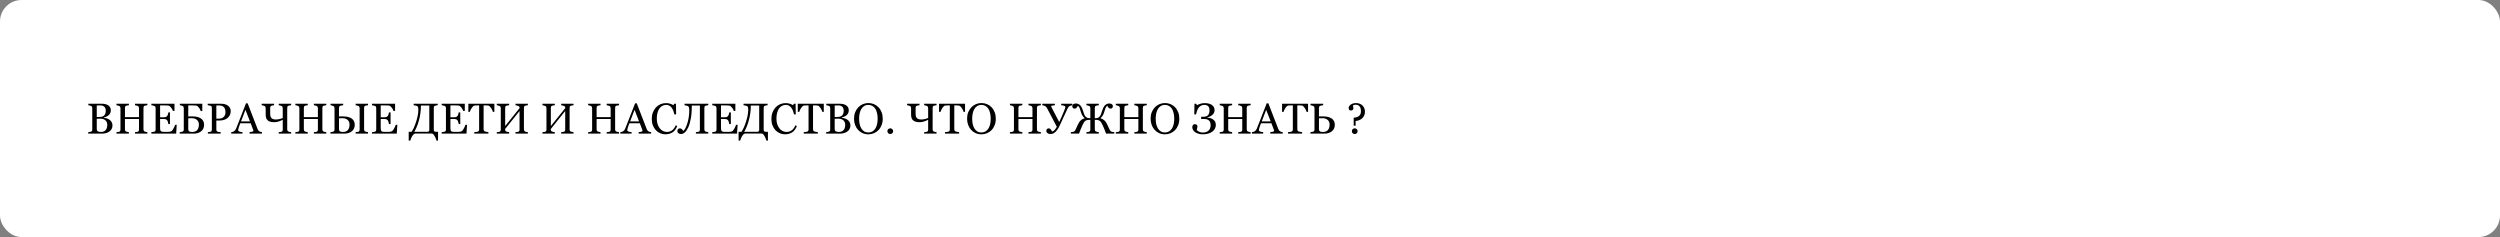
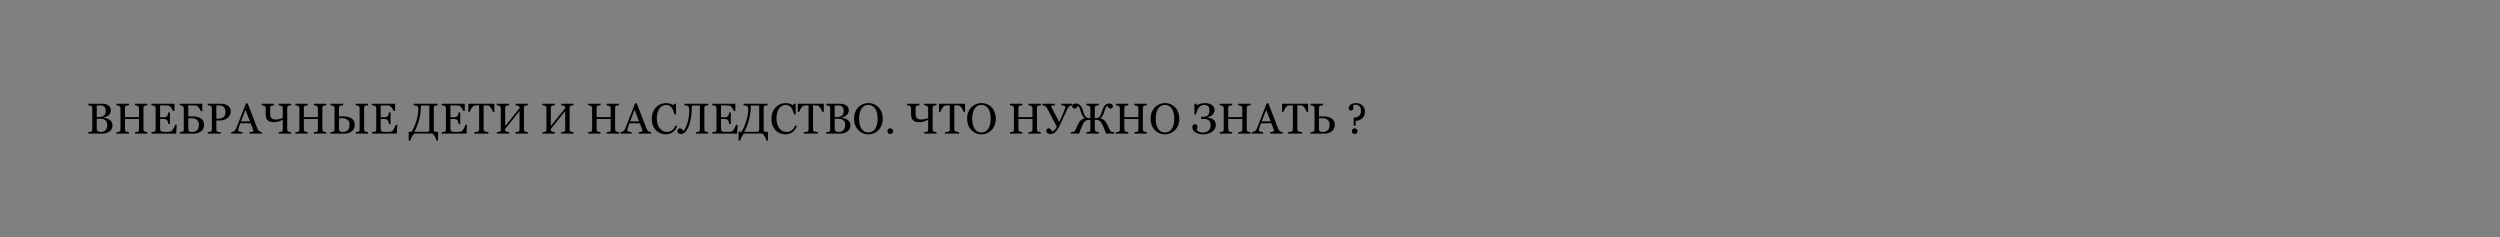
<svg xmlns="http://www.w3.org/2000/svg" width="1160" height="110" viewBox="0 0 1160 110" fill="none">
  <rect x="0" y="0" width="1160" height="110" fill="#808080" stroke="none" />
-   <rect width="1160" height="110" rx="10" fill="white" />
-   <path d="M50.781 55.545C51.185 55.818 51.52 56.176 51.787 56.619C52.054 57.062 52.188 57.599 52.188 58.23C52.188 58.875 52.047 59.435 51.768 59.91C51.488 60.385 51.123 60.776 50.674 61.082C50.238 61.382 49.743 61.609 49.19 61.766C48.643 61.922 48.076 62 47.49 62H40.928V61.307C41.084 61.294 41.312 61.268 41.611 61.228C41.911 61.183 42.126 61.131 42.256 61.072C42.458 60.981 42.601 60.861 42.685 60.711C42.77 60.555 42.812 60.356 42.812 60.115V50.154C42.812 49.933 42.773 49.738 42.695 49.568C42.624 49.399 42.477 49.262 42.256 49.158C42.06 49.06 41.842 48.986 41.602 48.934C41.361 48.882 41.159 48.849 40.996 48.836V48.143H47.393C47.887 48.143 48.359 48.191 48.809 48.289C49.264 48.387 49.697 48.559 50.107 48.807C50.492 49.035 50.807 49.344 51.055 49.734C51.302 50.125 51.426 50.6 51.426 51.16C51.426 51.648 51.338 52.085 51.162 52.469C50.986 52.846 50.739 53.172 50.42 53.445C50.12 53.706 49.775 53.927 49.385 54.109C49.001 54.285 48.584 54.422 48.135 54.52V54.607C48.532 54.653 48.975 54.754 49.463 54.91C49.958 55.06 50.397 55.272 50.781 55.545ZM48.428 53.455C48.669 53.175 48.835 52.869 48.926 52.537C49.023 52.205 49.072 51.811 49.072 51.355C49.072 50.594 48.864 49.998 48.447 49.568C48.031 49.132 47.373 48.914 46.475 48.914C46.266 48.914 46.003 48.921 45.684 48.934C45.371 48.94 45.107 48.947 44.893 48.953V54.275H46.133C46.667 54.275 47.122 54.207 47.5 54.07C47.884 53.934 48.193 53.728 48.428 53.455ZM49.775 57.879C49.775 57.059 49.499 56.385 48.945 55.857C48.398 55.33 47.614 55.066 46.592 55.066C46.175 55.066 45.824 55.073 45.537 55.086C45.251 55.092 45.036 55.099 44.893 55.105V59.988C44.893 60.398 45.059 60.708 45.391 60.916C45.723 61.124 46.185 61.228 46.777 61.228C47.747 61.228 48.49 60.945 49.004 60.379C49.518 59.812 49.775 58.979 49.775 57.879ZM68.389 62H62.637V61.307C62.793 61.294 63.018 61.274 63.31 61.248C63.61 61.222 63.815 61.183 63.926 61.131C64.121 61.053 64.264 60.935 64.356 60.779C64.447 60.617 64.492 60.408 64.492 60.154V55.223H57.978V60.047C57.978 60.275 58.014 60.467 58.086 60.623C58.164 60.779 58.314 60.916 58.535 61.033C58.646 61.092 58.841 61.15 59.121 61.209C59.408 61.268 59.632 61.3 59.795 61.307V62H54.043V61.307C54.199 61.294 54.424 61.274 54.717 61.248C55.016 61.222 55.221 61.183 55.332 61.131C55.527 61.053 55.671 60.935 55.762 60.779C55.853 60.617 55.898 60.408 55.898 60.154V50.154C55.898 49.946 55.856 49.757 55.772 49.588C55.687 49.412 55.54 49.275 55.332 49.178C55.156 49.093 54.941 49.018 54.688 48.953C54.44 48.888 54.225 48.849 54.043 48.836V48.143H59.795V48.836C59.613 48.842 59.388 48.872 59.121 48.924C58.861 48.976 58.665 49.025 58.535 49.07C58.314 49.148 58.164 49.279 58.086 49.461C58.014 49.643 57.978 49.842 57.978 50.057V54.353H64.492V50.154C64.492 49.946 64.45 49.757 64.365 49.588C64.281 49.412 64.134 49.275 63.926 49.178C63.75 49.093 63.535 49.018 63.281 48.953C63.034 48.888 62.819 48.849 62.637 48.836V48.143H68.389V48.836C68.206 48.842 67.982 48.872 67.715 48.924C67.454 48.976 67.259 49.025 67.129 49.07C66.908 49.148 66.758 49.279 66.68 49.461C66.608 49.643 66.572 49.842 66.572 50.057V60.047C66.572 60.275 66.608 60.467 66.68 60.623C66.758 60.779 66.908 60.916 67.129 61.033C67.24 61.092 67.435 61.15 67.715 61.209C68.001 61.268 68.226 61.3 68.389 61.307V62ZM82.002 57.918L81.738 62H70.234V61.307C70.43 61.294 70.69 61.268 71.016 61.228C71.341 61.183 71.553 61.137 71.65 61.092C71.859 60.994 72.002 60.867 72.08 60.711C72.165 60.555 72.207 60.356 72.207 60.115V50.154C72.207 49.94 72.171 49.751 72.1 49.588C72.028 49.419 71.878 49.282 71.65 49.178C71.475 49.093 71.237 49.018 70.938 48.953C70.644 48.888 70.41 48.849 70.234 48.836V48.143H80.957V51.482H80.225C80.094 50.988 79.811 50.464 79.375 49.91C78.945 49.35 78.535 49.044 78.144 48.992C77.943 48.966 77.702 48.947 77.422 48.934C77.142 48.921 76.823 48.914 76.465 48.914H74.287V54.422H75.85C76.351 54.422 76.716 54.376 76.943 54.285C77.178 54.188 77.383 54.028 77.559 53.807C77.702 53.618 77.822 53.367 77.92 53.055C78.024 52.736 78.092 52.436 78.125 52.156H78.857V57.576H78.125C78.099 57.264 78.027 56.935 77.91 56.59C77.799 56.238 77.682 55.984 77.559 55.828C77.357 55.574 77.126 55.408 76.865 55.33C76.611 55.252 76.273 55.213 75.85 55.213H74.287V59.373C74.287 59.79 74.316 60.118 74.375 60.359C74.434 60.6 74.547 60.783 74.717 60.906C74.886 61.03 75.117 61.111 75.41 61.15C75.703 61.183 76.12 61.199 76.66 61.199C76.875 61.199 77.158 61.199 77.51 61.199C77.861 61.199 78.158 61.186 78.398 61.16C78.646 61.134 78.9 61.089 79.16 61.023C79.427 60.952 79.616 60.857 79.727 60.74C80.026 60.428 80.338 59.956 80.664 59.324C80.996 58.686 81.208 58.217 81.299 57.918H82.002ZM92.285 57.752C92.285 56.867 91.986 56.163 91.387 55.643C90.794 55.115 90.007 54.852 89.023 54.852C88.574 54.852 88.216 54.858 87.949 54.871C87.689 54.878 87.49 54.884 87.353 54.891V59.969C87.353 60.398 87.481 60.717 87.734 60.926C87.988 61.128 88.49 61.228 89.238 61.228C90.228 61.228 90.983 60.932 91.504 60.34C92.025 59.741 92.285 58.878 92.285 57.752ZM94.707 57.918C94.707 58.615 94.567 59.227 94.287 59.754C94.014 60.281 93.643 60.711 93.174 61.043C92.731 61.362 92.23 61.603 91.67 61.766C91.117 61.922 90.544 62 89.951 62H83.389V61.307C83.545 61.294 83.773 61.268 84.072 61.228C84.372 61.183 84.587 61.131 84.717 61.072C84.919 60.981 85.062 60.861 85.147 60.711C85.231 60.555 85.273 60.356 85.273 60.115V50.154C85.273 49.933 85.234 49.738 85.156 49.568C85.085 49.399 84.938 49.262 84.717 49.158C84.522 49.06 84.303 48.986 84.062 48.934C83.822 48.882 83.62 48.849 83.457 48.836V48.143H93.867V51.531H93.135C92.998 51.017 92.712 50.48 92.275 49.92C91.846 49.353 91.439 49.044 91.055 48.992C90.853 48.966 90.612 48.947 90.332 48.934C90.052 48.921 89.733 48.914 89.375 48.914H87.353V54.031C87.672 54.025 87.992 54.018 88.311 54.012C88.63 54.005 88.939 54.002 89.238 54.002C89.974 54.002 90.671 54.07 91.328 54.207C91.992 54.337 92.578 54.559 93.086 54.871C93.587 55.177 93.981 55.584 94.268 56.092C94.561 56.593 94.707 57.202 94.707 57.918ZM107.051 51.56C107.051 52.283 106.908 52.925 106.621 53.484C106.341 54.038 105.951 54.497 105.449 54.861C104.954 55.226 104.411 55.493 103.818 55.662C103.226 55.831 102.598 55.916 101.934 55.916H100.381V60.115C100.381 60.343 100.417 60.545 100.488 60.721C100.566 60.89 100.723 61.02 100.957 61.111C101.074 61.157 101.279 61.199 101.572 61.238C101.872 61.277 102.145 61.3 102.393 61.307V62H96.445V61.307C96.602 61.294 96.826 61.271 97.119 61.238C97.419 61.206 97.627 61.163 97.744 61.111C97.939 61.027 98.079 60.903 98.164 60.74C98.255 60.578 98.301 60.369 98.301 60.115V50.115C98.301 49.887 98.268 49.682 98.203 49.5C98.138 49.318 97.985 49.181 97.744 49.09C97.497 49.005 97.249 48.947 97.002 48.914C96.761 48.875 96.553 48.849 96.377 48.836V48.143H102.705C103.994 48.143 105.039 48.455 105.84 49.08C106.647 49.699 107.051 50.525 107.051 51.56ZM104.082 53.924C104.303 53.611 104.45 53.289 104.521 52.957C104.593 52.618 104.629 52.316 104.629 52.049C104.629 51.678 104.583 51.3 104.492 50.916C104.408 50.532 104.258 50.197 104.043 49.91C103.815 49.604 103.516 49.367 103.145 49.197C102.773 49.028 102.311 48.943 101.758 48.943H100.381V55.066H101.377C102.08 55.066 102.65 54.959 103.086 54.744C103.529 54.523 103.861 54.249 104.082 53.924ZM121.572 62H115.801V61.307C116.309 61.274 116.729 61.209 117.061 61.111C117.399 61.014 117.568 60.893 117.568 60.75C117.568 60.691 117.562 60.62 117.549 60.535C117.536 60.45 117.516 60.376 117.49 60.31L116.338 57.205H111.484C111.302 57.661 111.152 58.058 111.035 58.397C110.924 58.735 110.824 59.047 110.732 59.334C110.648 59.614 110.589 59.842 110.557 60.018C110.524 60.193 110.508 60.337 110.508 60.447C110.508 60.708 110.713 60.91 111.123 61.053C111.533 61.196 111.995 61.281 112.51 61.307V62H107.295V61.307C107.464 61.294 107.676 61.258 107.93 61.199C108.184 61.134 108.392 61.05 108.555 60.945C108.815 60.77 109.017 60.587 109.16 60.398C109.303 60.203 109.443 59.936 109.58 59.598C110.277 57.859 111.045 55.906 111.885 53.738C112.725 51.57 113.473 49.64 114.131 47.947H114.912L119.531 59.9C119.629 60.154 119.74 60.359 119.863 60.516C119.987 60.672 120.16 60.825 120.381 60.975C120.531 61.066 120.726 61.144 120.967 61.209C121.208 61.268 121.41 61.3 121.572 61.307V62ZM115.986 56.336L113.887 50.965L111.826 56.336H115.986ZM131.191 54.744V50.154C131.191 49.946 131.149 49.757 131.064 49.588C130.98 49.412 130.833 49.275 130.625 49.178C130.449 49.093 130.234 49.018 129.98 48.953C129.733 48.888 129.518 48.849 129.336 48.836V48.143H135.088V48.836C134.906 48.842 134.681 48.872 134.414 48.924C134.154 48.976 133.958 49.025 133.828 49.07C133.607 49.148 133.457 49.279 133.379 49.461C133.307 49.643 133.271 49.842 133.271 50.057V60.047C133.271 60.275 133.307 60.467 133.379 60.623C133.457 60.779 133.607 60.916 133.828 61.033C133.939 61.092 134.134 61.15 134.414 61.209C134.701 61.268 134.925 61.3 135.088 61.307V62H129.336V61.307C129.492 61.294 129.717 61.274 130.01 61.248C130.309 61.222 130.514 61.183 130.625 61.131C130.82 61.053 130.964 60.935 131.055 60.779C131.146 60.617 131.191 60.408 131.191 60.154V55.574C130.586 55.88 129.958 56.144 129.307 56.365C128.662 56.587 127.972 56.697 127.236 56.697C126.41 56.697 125.729 56.603 125.195 56.414C124.668 56.225 124.261 55.958 123.975 55.613C123.701 55.294 123.516 54.917 123.418 54.48C123.32 54.038 123.271 53.55 123.271 53.016V50.154C123.271 49.946 123.229 49.757 123.145 49.588C123.06 49.412 122.913 49.275 122.705 49.178C122.529 49.093 122.314 49.018 122.061 48.953C121.813 48.888 121.598 48.849 121.416 48.836V48.143H127.168V48.836C126.986 48.842 126.768 48.872 126.514 48.924C126.26 48.976 126.064 49.025 125.928 49.07C125.706 49.148 125.557 49.279 125.479 49.461C125.407 49.643 125.371 49.842 125.371 50.057V52.557C125.371 52.882 125.384 53.208 125.41 53.533C125.443 53.852 125.547 54.161 125.723 54.461C125.885 54.747 126.143 54.985 126.494 55.174C126.852 55.356 127.34 55.447 127.959 55.447C128.434 55.447 128.975 55.385 129.58 55.262C130.192 55.132 130.729 54.959 131.191 54.744ZM151.396 62H145.645V61.307C145.801 61.294 146.025 61.274 146.318 61.248C146.618 61.222 146.823 61.183 146.934 61.131C147.129 61.053 147.272 60.935 147.363 60.779C147.454 60.617 147.5 60.408 147.5 60.154V55.223H140.986V60.047C140.986 60.275 141.022 60.467 141.094 60.623C141.172 60.779 141.322 60.916 141.543 61.033C141.654 61.092 141.849 61.15 142.129 61.209C142.415 61.268 142.64 61.3 142.803 61.307V62H137.051V61.307C137.207 61.294 137.432 61.274 137.725 61.248C138.024 61.222 138.229 61.183 138.34 61.131C138.535 61.053 138.678 60.935 138.77 60.779C138.861 60.617 138.906 60.408 138.906 60.154V50.154C138.906 49.946 138.864 49.757 138.779 49.588C138.695 49.412 138.548 49.275 138.34 49.178C138.164 49.093 137.949 49.018 137.695 48.953C137.448 48.888 137.233 48.849 137.051 48.836V48.143H142.803V48.836C142.62 48.842 142.396 48.872 142.129 48.924C141.868 48.976 141.673 49.025 141.543 49.07C141.322 49.148 141.172 49.279 141.094 49.461C141.022 49.643 140.986 49.842 140.986 50.057V54.353H147.5V50.154C147.5 49.946 147.458 49.757 147.373 49.588C147.288 49.412 147.142 49.275 146.934 49.178C146.758 49.093 146.543 49.018 146.289 48.953C146.042 48.888 145.827 48.849 145.645 48.836V48.143H151.396V48.836C151.214 48.842 150.99 48.872 150.723 48.924C150.462 48.976 150.267 49.025 150.137 49.07C149.915 49.148 149.766 49.279 149.688 49.461C149.616 49.643 149.58 49.842 149.58 50.057V60.047C149.58 60.275 149.616 60.467 149.688 60.623C149.766 60.779 149.915 60.916 150.137 61.033C150.247 61.092 150.443 61.15 150.723 61.209C151.009 61.268 151.234 61.3 151.396 61.307V62ZM162.188 57.752C162.188 56.867 161.891 56.163 161.299 55.643C160.706 55.115 159.928 54.852 158.965 54.852C158.516 54.852 158.158 54.858 157.891 54.871C157.63 54.878 157.432 54.884 157.295 54.891V59.969C157.295 60.398 157.422 60.717 157.676 60.926C157.93 61.128 158.431 61.228 159.18 61.228C160.15 61.228 160.892 60.932 161.406 60.34C161.927 59.741 162.188 58.878 162.188 57.752ZM164.609 57.918C164.609 58.615 164.469 59.227 164.189 59.754C163.916 60.281 163.545 60.711 163.076 61.043C162.633 61.355 162.135 61.593 161.582 61.756C161.035 61.919 160.472 62 159.893 62H153.33V61.307C153.486 61.294 153.714 61.268 154.014 61.228C154.313 61.183 154.528 61.131 154.658 61.072C154.86 60.981 155.003 60.861 155.088 60.711C155.173 60.555 155.215 60.356 155.215 60.115V50.193C155.215 49.972 155.176 49.777 155.098 49.607C155.026 49.438 154.88 49.301 154.658 49.197C154.508 49.119 154.297 49.044 154.023 48.973C153.757 48.895 153.535 48.849 153.359 48.836V48.143H159.229V48.836C159.046 48.842 158.805 48.875 158.506 48.934C158.213 48.992 158.001 49.044 157.871 49.09C157.65 49.168 157.497 49.301 157.412 49.49C157.334 49.679 157.295 49.881 157.295 50.096V54.031C157.614 54.025 157.933 54.018 158.252 54.012C158.571 54.005 158.88 54.002 159.18 54.002C159.883 54.002 160.566 54.07 161.23 54.207C161.895 54.337 162.48 54.559 162.988 54.871C163.49 55.177 163.883 55.584 164.17 56.092C164.463 56.593 164.609 57.202 164.609 57.918ZM166.865 50.154C166.865 49.946 166.823 49.757 166.738 49.588C166.654 49.412 166.507 49.275 166.299 49.178C166.123 49.093 165.908 49.018 165.654 48.953C165.407 48.888 165.192 48.849 165.01 48.836V48.143H170.762V48.836C170.579 48.842 170.355 48.872 170.088 48.924C169.827 48.976 169.632 49.025 169.502 49.07C169.281 49.148 169.131 49.279 169.053 49.461C168.981 49.643 168.945 49.842 168.945 50.057V60.047C168.945 60.275 168.981 60.467 169.053 60.623C169.131 60.779 169.281 60.916 169.502 61.033C169.613 61.092 169.808 61.15 170.088 61.209C170.374 61.268 170.599 61.3 170.762 61.307V62H165.01V61.307C165.166 61.294 165.391 61.274 165.684 61.248C165.983 61.222 166.188 61.183 166.299 61.131C166.494 61.053 166.637 60.935 166.729 60.779C166.82 60.617 166.865 60.408 166.865 60.154V50.154ZM184.365 57.918L184.102 62H172.598V61.307C172.793 61.294 173.053 61.268 173.379 61.228C173.704 61.183 173.916 61.137 174.014 61.092C174.222 60.994 174.365 60.867 174.443 60.711C174.528 60.555 174.57 60.356 174.57 60.115V50.154C174.57 49.94 174.535 49.751 174.463 49.588C174.391 49.419 174.242 49.282 174.014 49.178C173.838 49.093 173.6 49.018 173.301 48.953C173.008 48.888 172.773 48.849 172.598 48.836V48.143H183.32V51.482H182.588C182.458 50.988 182.174 50.464 181.738 49.91C181.309 49.35 180.898 49.044 180.508 48.992C180.306 48.966 180.065 48.947 179.785 48.934C179.505 48.921 179.186 48.914 178.828 48.914H176.65V54.422H178.213C178.714 54.422 179.079 54.376 179.307 54.285C179.541 54.188 179.746 54.028 179.922 53.807C180.065 53.618 180.186 53.367 180.283 53.055C180.387 52.736 180.456 52.436 180.488 52.156H181.221V57.576H180.488C180.462 57.264 180.391 56.935 180.273 56.59C180.163 56.238 180.046 55.984 179.922 55.828C179.72 55.574 179.489 55.408 179.229 55.33C178.975 55.252 178.636 55.213 178.213 55.213H176.65V59.373C176.65 59.79 176.68 60.118 176.738 60.359C176.797 60.6 176.911 60.783 177.08 60.906C177.249 61.03 177.48 61.111 177.773 61.15C178.066 61.183 178.483 61.199 179.023 61.199C179.238 61.199 179.521 61.199 179.873 61.199C180.225 61.199 180.521 61.186 180.762 61.16C181.009 61.134 181.263 61.089 181.523 61.023C181.79 60.952 181.979 60.857 182.09 60.74C182.389 60.428 182.702 59.956 183.027 59.324C183.359 58.686 183.571 58.217 183.662 57.918H184.365ZM199.199 60.272V48.963H195.312C195.312 51.287 195.02 53.533 194.434 55.701C193.854 57.869 193.122 59.685 192.236 61.15H198.291C198.604 61.15 198.831 61.079 198.975 60.935C199.124 60.792 199.199 60.571 199.199 60.272ZM192.578 61.971C192.318 62.003 192.064 62.15 191.816 62.41C191.576 62.677 191.357 62.98 191.162 63.318C190.98 63.631 190.817 63.976 190.674 64.353C190.531 64.738 190.43 65.031 190.371 65.232H189.639V61.15H190.986C191.774 59.965 192.49 58.351 193.135 56.307C193.786 54.262 194.111 52.443 194.111 50.848C194.111 50.359 194.066 49.988 193.975 49.734C193.89 49.474 193.724 49.285 193.477 49.168C193.314 49.09 193.057 49.022 192.705 48.963C192.354 48.898 192.096 48.855 191.934 48.836V48.143H203.096V48.836C202.913 48.842 202.689 48.872 202.422 48.924C202.161 48.976 201.966 49.025 201.836 49.07C201.615 49.148 201.465 49.279 201.387 49.461C201.315 49.643 201.279 49.842 201.279 50.057V60.193C201.279 60.558 201.37 60.812 201.553 60.955C201.735 61.092 202.028 61.16 202.432 61.16H203.252V65.232H202.52C202.454 64.978 202.37 64.699 202.266 64.393C202.161 64.087 201.999 63.728 201.777 63.318C201.582 62.954 201.377 62.648 201.162 62.4C200.947 62.153 200.697 62.01 200.41 61.971H192.578ZM216.709 57.918L216.445 62H204.941V61.307C205.137 61.294 205.397 61.268 205.723 61.228C206.048 61.183 206.26 61.137 206.357 61.092C206.566 60.994 206.709 60.867 206.787 60.711C206.872 60.555 206.914 60.356 206.914 60.115V50.154C206.914 49.94 206.878 49.751 206.807 49.588C206.735 49.419 206.585 49.282 206.357 49.178C206.182 49.093 205.944 49.018 205.645 48.953C205.352 48.888 205.117 48.849 204.941 48.836V48.143H215.664V51.482H214.932C214.801 50.988 214.518 50.464 214.082 49.91C213.652 49.35 213.242 49.044 212.852 48.992C212.65 48.966 212.409 48.947 212.129 48.934C211.849 48.921 211.53 48.914 211.172 48.914H208.994V54.422H210.557C211.058 54.422 211.423 54.376 211.65 54.285C211.885 54.188 212.09 54.028 212.266 53.807C212.409 53.618 212.529 53.367 212.627 53.055C212.731 52.736 212.799 52.436 212.832 52.156H213.564V57.576H212.832C212.806 57.264 212.734 56.935 212.617 56.59C212.507 56.238 212.389 55.984 212.266 55.828C212.064 55.574 211.833 55.408 211.572 55.33C211.318 55.252 210.98 55.213 210.557 55.213H208.994V59.373C208.994 59.79 209.023 60.118 209.082 60.359C209.141 60.6 209.255 60.783 209.424 60.906C209.593 61.03 209.824 61.111 210.117 61.15C210.41 61.183 210.827 61.199 211.367 61.199C211.582 61.199 211.865 61.199 212.217 61.199C212.568 61.199 212.865 61.186 213.105 61.16C213.353 61.134 213.607 61.089 213.867 61.023C214.134 60.952 214.323 60.857 214.434 60.74C214.733 60.428 215.046 59.956 215.371 59.324C215.703 58.686 215.915 58.217 216.006 57.918H216.709ZM229.385 51.902H228.711C228.652 51.668 228.545 51.391 228.389 51.072C228.239 50.747 228.07 50.441 227.881 50.154C227.686 49.855 227.471 49.594 227.236 49.373C227.008 49.145 226.787 49.015 226.572 48.982C226.37 48.956 226.117 48.937 225.811 48.924C225.505 48.911 225.221 48.904 224.961 48.904H224.395V59.988C224.395 60.203 224.44 60.402 224.531 60.584C224.622 60.76 224.782 60.897 225.01 60.994C225.127 61.04 225.371 61.102 225.742 61.18C226.12 61.258 226.413 61.3 226.621 61.307V62H220.078V61.307C220.26 61.294 220.537 61.268 220.908 61.228C221.286 61.19 221.546 61.141 221.689 61.082C221.904 60.997 222.061 60.877 222.158 60.721C222.262 60.558 222.314 60.343 222.314 60.076V48.904H221.748C221.546 48.904 221.296 48.911 220.996 48.924C220.697 48.93 220.41 48.95 220.137 48.982C219.922 49.008 219.697 49.139 219.463 49.373C219.235 49.601 219.023 49.861 218.828 50.154C218.633 50.447 218.46 50.76 218.311 51.092C218.161 51.417 218.057 51.688 217.998 51.902H217.314V48.143H229.385V51.902ZM244.922 62H239.189V61.307C239.346 61.294 239.574 61.274 239.873 61.248C240.179 61.222 240.387 61.183 240.498 61.131C240.693 61.053 240.837 60.935 240.928 60.779C241.019 60.617 241.064 60.408 241.064 60.154V51.512L234.365 59.871V60.096C234.365 60.324 234.401 60.509 234.473 60.652C234.551 60.789 234.701 60.916 234.922 61.033C235.033 61.092 235.238 61.15 235.537 61.209C235.837 61.268 236.071 61.3 236.24 61.307V62H230.508V61.307C230.664 61.294 230.889 61.274 231.182 61.248C231.481 61.222 231.686 61.183 231.797 61.131C231.992 61.053 232.135 60.935 232.227 60.779C232.318 60.617 232.363 60.408 232.363 60.154V50.154C232.363 49.946 232.321 49.757 232.236 49.588C232.152 49.412 232.005 49.275 231.797 49.178C231.621 49.093 231.406 49.018 231.152 48.953C230.905 48.888 230.69 48.849 230.508 48.836V48.143H236.24V48.836C236.058 48.842 235.83 48.872 235.557 48.924C235.29 48.976 235.091 49.025 234.961 49.07C234.74 49.148 234.59 49.279 234.512 49.461C234.44 49.643 234.404 49.842 234.404 50.057V58.484L241.104 50.135C241.104 49.9 241.061 49.708 240.977 49.559C240.892 49.402 240.745 49.275 240.537 49.178C240.374 49.1 240.15 49.028 239.863 48.963C239.577 48.891 239.352 48.849 239.189 48.836V48.143H244.922V48.836C244.74 48.842 244.515 48.872 244.248 48.924C243.988 48.976 243.792 49.025 243.662 49.07C243.441 49.148 243.291 49.279 243.213 49.461C243.141 49.643 243.105 49.842 243.105 50.057V60.047C243.105 60.275 243.141 60.467 243.213 60.623C243.291 60.779 243.441 60.916 243.662 61.033C243.773 61.092 243.968 61.15 244.248 61.209C244.535 61.268 244.759 61.3 244.922 61.307V62ZM266.113 62H260.381V61.307C260.537 61.294 260.765 61.274 261.064 61.248C261.37 61.222 261.579 61.183 261.689 61.131C261.885 61.053 262.028 60.935 262.119 60.779C262.21 60.617 262.256 60.408 262.256 60.154V51.512L255.557 59.871V60.096C255.557 60.324 255.592 60.509 255.664 60.652C255.742 60.789 255.892 60.916 256.113 61.033C256.224 61.092 256.429 61.15 256.729 61.209C257.028 61.268 257.262 61.3 257.432 61.307V62H251.699V61.307C251.855 61.294 252.08 61.274 252.373 61.248C252.673 61.222 252.878 61.183 252.988 61.131C253.184 61.053 253.327 60.935 253.418 60.779C253.509 60.617 253.555 60.408 253.555 60.154V50.154C253.555 49.946 253.512 49.757 253.428 49.588C253.343 49.412 253.197 49.275 252.988 49.178C252.812 49.093 252.598 49.018 252.344 48.953C252.096 48.888 251.882 48.849 251.699 48.836V48.143H257.432V48.836C257.249 48.842 257.021 48.872 256.748 48.924C256.481 48.976 256.283 49.025 256.152 49.07C255.931 49.148 255.781 49.279 255.703 49.461C255.632 49.643 255.596 49.842 255.596 50.057V58.484L262.295 50.135C262.295 49.9 262.253 49.708 262.168 49.559C262.083 49.402 261.937 49.275 261.729 49.178C261.566 49.1 261.341 49.028 261.055 48.963C260.768 48.891 260.544 48.849 260.381 48.836V48.143H266.113V48.836C265.931 48.842 265.706 48.872 265.439 48.924C265.179 48.976 264.984 49.025 264.854 49.07C264.632 49.148 264.482 49.279 264.404 49.461C264.333 49.643 264.297 49.842 264.297 50.057V60.047C264.297 60.275 264.333 60.467 264.404 60.623C264.482 60.779 264.632 60.916 264.854 61.033C264.964 61.092 265.16 61.15 265.439 61.209C265.726 61.268 265.951 61.3 266.113 61.307V62ZM287.236 62H281.484V61.307C281.641 61.294 281.865 61.274 282.158 61.248C282.458 61.222 282.663 61.183 282.773 61.131C282.969 61.053 283.112 60.935 283.203 60.779C283.294 60.617 283.34 60.408 283.34 60.154V55.223H276.826V60.047C276.826 60.275 276.862 60.467 276.934 60.623C277.012 60.779 277.161 60.916 277.383 61.033C277.493 61.092 277.689 61.15 277.969 61.209C278.255 61.268 278.48 61.3 278.643 61.307V62H272.891V61.307C273.047 61.294 273.271 61.274 273.564 61.248C273.864 61.222 274.069 61.183 274.18 61.131C274.375 61.053 274.518 60.935 274.609 60.779C274.701 60.617 274.746 60.408 274.746 60.154V50.154C274.746 49.946 274.704 49.757 274.619 49.588C274.535 49.412 274.388 49.275 274.18 49.178C274.004 49.093 273.789 49.018 273.535 48.953C273.288 48.888 273.073 48.849 272.891 48.836V48.143H278.643V48.836C278.46 48.842 278.236 48.872 277.969 48.924C277.708 48.976 277.513 49.025 277.383 49.07C277.161 49.148 277.012 49.279 276.934 49.461C276.862 49.643 276.826 49.842 276.826 50.057V54.353H283.34V50.154C283.34 49.946 283.298 49.757 283.213 49.588C283.128 49.412 282.982 49.275 282.773 49.178C282.598 49.093 282.383 49.018 282.129 48.953C281.882 48.888 281.667 48.849 281.484 48.836V48.143H287.236V48.836C287.054 48.842 286.829 48.872 286.562 48.924C286.302 48.976 286.107 49.025 285.977 49.07C285.755 49.148 285.605 49.279 285.527 49.461C285.456 49.643 285.42 49.842 285.42 50.057V60.047C285.42 60.275 285.456 60.467 285.527 60.623C285.605 60.779 285.755 60.916 285.977 61.033C286.087 61.092 286.283 61.15 286.562 61.209C286.849 61.268 287.074 61.3 287.236 61.307V62ZM302.119 62H296.348V61.307C296.855 61.274 297.275 61.209 297.607 61.111C297.946 61.014 298.115 60.893 298.115 60.75C298.115 60.691 298.109 60.62 298.096 60.535C298.083 60.45 298.063 60.376 298.037 60.31L296.885 57.205H292.031C291.849 57.661 291.699 58.058 291.582 58.397C291.471 58.735 291.37 59.047 291.279 59.334C291.195 59.614 291.136 59.842 291.104 60.018C291.071 60.193 291.055 60.337 291.055 60.447C291.055 60.708 291.26 60.91 291.67 61.053C292.08 61.196 292.542 61.281 293.057 61.307V62H287.842V61.307C288.011 61.294 288.223 61.258 288.477 61.199C288.73 61.134 288.939 61.05 289.102 60.945C289.362 60.77 289.564 60.587 289.707 60.398C289.85 60.203 289.99 59.936 290.127 59.598C290.824 57.859 291.592 55.906 292.432 53.738C293.271 51.57 294.02 49.64 294.678 47.947H295.459L300.078 59.9C300.176 60.154 300.286 60.359 300.41 60.516C300.534 60.672 300.706 60.825 300.928 60.975C301.077 61.066 301.273 61.144 301.514 61.209C301.755 61.268 301.956 61.3 302.119 61.307V62ZM296.533 56.336L294.434 50.965L292.373 56.336H296.533ZM308.721 62.322C307.894 62.322 307.1 62.16 306.338 61.834C305.583 61.508 304.912 61.04 304.326 60.428C303.747 59.816 303.285 59.07 302.939 58.191C302.594 57.306 302.422 56.31 302.422 55.203C302.422 54.096 302.591 53.094 302.93 52.195C303.268 51.29 303.737 50.512 304.336 49.861C304.928 49.217 305.628 48.719 306.436 48.367C307.243 48.016 308.105 47.84 309.023 47.84C309.707 47.84 310.326 47.925 310.879 48.094C311.432 48.263 311.96 48.501 312.461 48.807L312.861 48.143H313.643L313.73 53.084H312.93C312.826 52.602 312.669 52.081 312.461 51.522C312.253 50.955 312.008 50.477 311.729 50.086C311.416 49.643 311.045 49.298 310.615 49.051C310.186 48.797 309.694 48.67 309.141 48.67C308.509 48.67 307.92 48.81 307.373 49.09C306.833 49.37 306.364 49.783 305.967 50.33C305.589 50.857 305.293 51.528 305.078 52.342C304.863 53.156 304.756 54.064 304.756 55.066C304.756 55.952 304.867 56.766 305.088 57.508C305.316 58.243 305.638 58.891 306.055 59.451C306.471 60.005 306.963 60.438 307.529 60.75C308.102 61.062 308.74 61.219 309.443 61.219C309.971 61.219 310.456 61.137 310.898 60.975C311.341 60.805 311.725 60.584 312.051 60.31C312.376 60.024 312.663 59.699 312.91 59.334C313.158 58.969 313.359 58.572 313.516 58.143L314.248 58.494C313.688 59.868 312.946 60.851 312.021 61.443C311.097 62.029 309.997 62.322 308.721 62.322ZM319.121 49.178C318.945 49.093 318.678 49.022 318.32 48.963C317.969 48.898 317.738 48.855 317.627 48.836V48.143H328.643V48.836C328.46 48.842 328.236 48.872 327.969 48.924C327.708 48.976 327.513 49.025 327.383 49.07C327.161 49.148 327.012 49.279 326.934 49.461C326.862 49.643 326.826 49.842 326.826 50.057V60.047C326.826 60.275 326.862 60.467 326.934 60.623C327.012 60.779 327.161 60.916 327.383 61.033C327.493 61.092 327.689 61.15 327.969 61.209C328.255 61.268 328.48 61.3 328.643 61.307V62H322.891V61.307C323.047 61.294 323.271 61.274 323.564 61.248C323.864 61.222 324.069 61.183 324.18 61.131C324.375 61.053 324.518 60.935 324.609 60.779C324.701 60.617 324.746 60.408 324.746 60.154V48.963H321.016C321.016 51.235 320.863 53.221 320.557 54.92C320.257 56.613 319.86 57.999 319.365 59.08C318.89 60.128 318.359 60.91 317.773 61.424C317.194 61.938 316.608 62.195 316.016 62.195C315.469 62.195 315.046 62.059 314.746 61.785C314.447 61.505 314.297 61.18 314.297 60.809C314.297 60.522 314.391 60.242 314.58 59.969C314.775 59.695 315.052 59.559 315.41 59.559C315.664 59.559 315.882 59.607 316.064 59.705C316.247 59.803 316.396 59.917 316.514 60.047C316.631 60.177 316.732 60.314 316.816 60.457C316.908 60.594 316.982 60.704 317.041 60.789C317.288 60.587 317.565 60.239 317.871 59.744C318.177 59.249 318.48 58.556 318.779 57.664C319.066 56.824 319.31 55.874 319.512 54.812C319.714 53.751 319.814 52.563 319.814 51.248C319.814 50.623 319.769 50.158 319.678 49.852C319.593 49.539 319.408 49.315 319.121 49.178ZM342.256 57.918L341.992 62H330.488V61.307C330.684 61.294 330.944 61.268 331.27 61.228C331.595 61.183 331.807 61.137 331.904 61.092C332.113 60.994 332.256 60.867 332.334 60.711C332.419 60.555 332.461 60.356 332.461 60.115V50.154C332.461 49.94 332.425 49.751 332.354 49.588C332.282 49.419 332.132 49.282 331.904 49.178C331.729 49.093 331.491 49.018 331.191 48.953C330.898 48.888 330.664 48.849 330.488 48.836V48.143H341.211V51.482H340.479C340.348 50.988 340.065 50.464 339.629 49.91C339.199 49.35 338.789 49.044 338.398 48.992C338.197 48.966 337.956 48.947 337.676 48.934C337.396 48.921 337.077 48.914 336.719 48.914H334.541V54.422H336.104C336.605 54.422 336.969 54.376 337.197 54.285C337.432 54.188 337.637 54.028 337.812 53.807C337.956 53.618 338.076 53.367 338.174 53.055C338.278 52.736 338.346 52.436 338.379 52.156H339.111V57.576H338.379C338.353 57.264 338.281 56.935 338.164 56.59C338.053 56.238 337.936 55.984 337.812 55.828C337.611 55.574 337.38 55.408 337.119 55.33C336.865 55.252 336.527 55.213 336.104 55.213H334.541V59.373C334.541 59.79 334.57 60.118 334.629 60.359C334.688 60.6 334.801 60.783 334.971 60.906C335.14 61.03 335.371 61.111 335.664 61.15C335.957 61.183 336.374 61.199 336.914 61.199C337.129 61.199 337.412 61.199 337.764 61.199C338.115 61.199 338.411 61.186 338.652 61.16C338.9 61.134 339.154 61.089 339.414 61.023C339.681 60.952 339.87 60.857 339.98 60.74C340.28 60.428 340.592 59.956 340.918 59.324C341.25 58.686 341.462 58.217 341.553 57.918H342.256ZM352.266 60.272V48.963H348.379C348.379 51.287 348.086 53.533 347.5 55.701C346.921 57.869 346.188 59.685 345.303 61.15H351.357C351.67 61.15 351.898 61.079 352.041 60.935C352.191 60.792 352.266 60.571 352.266 60.272ZM345.645 61.971C345.384 62.003 345.13 62.15 344.883 62.41C344.642 62.677 344.424 62.98 344.229 63.318C344.046 63.631 343.883 63.976 343.74 64.353C343.597 64.738 343.496 65.031 343.438 65.232H342.705V61.15H344.053C344.84 59.965 345.557 58.351 346.201 56.307C346.852 54.262 347.178 52.443 347.178 50.848C347.178 50.359 347.132 49.988 347.041 49.734C346.956 49.474 346.79 49.285 346.543 49.168C346.38 49.09 346.123 49.022 345.771 48.963C345.42 48.898 345.163 48.855 345 48.836V48.143H356.162V48.836C355.98 48.842 355.755 48.872 355.488 48.924C355.228 48.976 355.033 49.025 354.902 49.07C354.681 49.148 354.531 49.279 354.453 49.461C354.382 49.643 354.346 49.842 354.346 50.057V60.193C354.346 60.558 354.437 60.812 354.619 60.955C354.801 61.092 355.094 61.16 355.498 61.16H356.318V65.232H355.586C355.521 64.978 355.436 64.699 355.332 64.393C355.228 64.087 355.065 63.728 354.844 63.318C354.648 62.954 354.443 62.648 354.229 62.4C354.014 62.153 353.763 62.01 353.477 61.971H345.645ZM364.229 62.322C363.402 62.322 362.607 62.16 361.846 61.834C361.09 61.508 360.42 61.04 359.834 60.428C359.255 59.816 358.792 59.07 358.447 58.191C358.102 57.306 357.93 56.31 357.93 55.203C357.93 54.096 358.099 53.094 358.438 52.195C358.776 51.29 359.245 50.512 359.844 49.861C360.436 49.217 361.136 48.719 361.943 48.367C362.751 48.016 363.613 47.84 364.531 47.84C365.215 47.84 365.833 47.925 366.387 48.094C366.94 48.263 367.467 48.501 367.969 48.807L368.369 48.143H369.15L369.238 53.084H368.438C368.333 52.602 368.177 52.081 367.969 51.522C367.76 50.955 367.516 50.477 367.236 50.086C366.924 49.643 366.553 49.298 366.123 49.051C365.693 48.797 365.202 48.67 364.648 48.67C364.017 48.67 363.428 48.81 362.881 49.09C362.34 49.37 361.872 49.783 361.475 50.33C361.097 50.857 360.801 51.528 360.586 52.342C360.371 53.156 360.264 54.064 360.264 55.066C360.264 55.952 360.374 56.766 360.596 57.508C360.824 58.243 361.146 58.891 361.562 59.451C361.979 60.005 362.471 60.438 363.037 60.75C363.61 61.062 364.248 61.219 364.951 61.219C365.479 61.219 365.964 61.137 366.406 60.975C366.849 60.805 367.233 60.584 367.559 60.31C367.884 60.024 368.171 59.699 368.418 59.334C368.665 58.969 368.867 58.572 369.023 58.143L369.756 58.494C369.196 59.868 368.454 60.851 367.529 61.443C366.605 62.029 365.505 62.322 364.229 62.322ZM382.236 51.902H381.562C381.504 51.668 381.396 51.391 381.24 51.072C381.09 50.747 380.921 50.441 380.732 50.154C380.537 49.855 380.322 49.594 380.088 49.373C379.86 49.145 379.639 49.015 379.424 48.982C379.222 48.956 378.968 48.937 378.662 48.924C378.356 48.911 378.073 48.904 377.812 48.904H377.246V59.988C377.246 60.203 377.292 60.402 377.383 60.584C377.474 60.76 377.633 60.897 377.861 60.994C377.979 61.04 378.223 61.102 378.594 61.18C378.971 61.258 379.264 61.3 379.473 61.307V62H372.93V61.307C373.112 61.294 373.389 61.268 373.76 61.228C374.137 61.19 374.398 61.141 374.541 61.082C374.756 60.997 374.912 60.877 375.01 60.721C375.114 60.558 375.166 60.343 375.166 60.076V48.904H374.6C374.398 48.904 374.147 48.911 373.848 48.924C373.548 48.93 373.262 48.95 372.988 48.982C372.773 49.008 372.549 49.139 372.314 49.373C372.087 49.601 371.875 49.861 371.68 50.154C371.484 50.447 371.312 50.76 371.162 51.092C371.012 51.417 370.908 51.688 370.85 51.902H370.166V48.143H382.236V51.902ZM393.184 55.545C393.587 55.818 393.923 56.176 394.189 56.619C394.456 57.062 394.59 57.599 394.59 58.23C394.59 58.875 394.45 59.435 394.17 59.91C393.89 60.385 393.525 60.776 393.076 61.082C392.64 61.382 392.145 61.609 391.592 61.766C391.045 61.922 390.479 62 389.893 62H383.33V61.307C383.486 61.294 383.714 61.268 384.014 61.228C384.313 61.183 384.528 61.131 384.658 61.072C384.86 60.981 385.003 60.861 385.088 60.711C385.173 60.555 385.215 60.356 385.215 60.115V50.154C385.215 49.933 385.176 49.738 385.098 49.568C385.026 49.399 384.88 49.262 384.658 49.158C384.463 49.06 384.245 48.986 384.004 48.934C383.763 48.882 383.561 48.849 383.398 48.836V48.143H389.795C390.29 48.143 390.762 48.191 391.211 48.289C391.667 48.387 392.1 48.559 392.51 48.807C392.894 49.035 393.21 49.344 393.457 49.734C393.704 50.125 393.828 50.6 393.828 51.16C393.828 51.648 393.74 52.085 393.564 52.469C393.389 52.846 393.141 53.172 392.822 53.445C392.523 53.706 392.178 53.927 391.787 54.109C391.403 54.285 390.986 54.422 390.537 54.52V54.607C390.934 54.653 391.377 54.754 391.865 54.91C392.36 55.06 392.799 55.272 393.184 55.545ZM390.83 53.455C391.071 53.175 391.237 52.869 391.328 52.537C391.426 52.205 391.475 51.811 391.475 51.355C391.475 50.594 391.266 49.998 390.85 49.568C390.433 49.132 389.775 48.914 388.877 48.914C388.669 48.914 388.405 48.921 388.086 48.934C387.773 48.94 387.51 48.947 387.295 48.953V54.275H388.535C389.069 54.275 389.525 54.207 389.902 54.07C390.286 53.934 390.596 53.728 390.83 53.455ZM392.178 57.879C392.178 57.059 391.901 56.385 391.348 55.857C390.801 55.33 390.016 55.066 388.994 55.066C388.577 55.066 388.226 55.073 387.939 55.086C387.653 55.092 387.438 55.099 387.295 55.105V59.988C387.295 60.398 387.461 60.708 387.793 60.916C388.125 61.124 388.587 61.228 389.18 61.228C390.15 61.228 390.892 60.945 391.406 60.379C391.921 59.812 392.178 58.979 392.178 57.879ZM407.637 49.783C408.249 50.421 408.727 51.193 409.072 52.098C409.417 52.996 409.59 53.992 409.59 55.086C409.59 56.186 409.414 57.185 409.062 58.084C408.711 58.982 408.223 59.747 407.598 60.379C406.992 61.004 406.289 61.486 405.488 61.824C404.688 62.163 403.835 62.332 402.93 62.332C401.966 62.332 401.074 62.153 400.254 61.795C399.44 61.43 398.74 60.926 398.154 60.281C397.568 59.65 397.106 58.885 396.768 57.986C396.436 57.081 396.27 56.115 396.27 55.086C396.27 53.96 396.445 52.957 396.797 52.078C397.148 51.193 397.633 50.428 398.252 49.783C398.864 49.145 399.574 48.657 400.381 48.318C401.195 47.98 402.044 47.81 402.93 47.81C403.848 47.81 404.714 47.983 405.527 48.328C406.341 48.673 407.044 49.158 407.637 49.783ZM406.182 59.607C406.546 59.015 406.81 58.344 406.973 57.596C407.142 56.847 407.227 56.01 407.227 55.086C407.227 54.135 407.132 53.263 406.943 52.469C406.761 51.675 406.491 50.997 406.133 50.438C405.775 49.884 405.326 49.454 404.785 49.148C404.245 48.836 403.626 48.68 402.93 48.68C402.148 48.68 401.484 48.859 400.938 49.217C400.391 49.575 399.945 50.053 399.6 50.652C399.274 51.225 399.03 51.896 398.867 52.664C398.711 53.432 398.633 54.24 398.633 55.086C398.633 56.023 398.717 56.87 398.887 57.625C399.056 58.38 399.323 59.051 399.688 59.637C400.039 60.21 400.482 60.659 401.016 60.984C401.549 61.303 402.188 61.463 402.93 61.463C403.626 61.463 404.255 61.3 404.814 60.975C405.374 60.649 405.83 60.193 406.182 59.607ZM414.424 60.877C414.424 61.242 414.29 61.554 414.023 61.815C413.763 62.068 413.451 62.195 413.086 62.195C412.721 62.195 412.406 62.068 412.139 61.815C411.878 61.554 411.748 61.242 411.748 60.877C411.748 60.512 411.878 60.2 412.139 59.94C412.406 59.672 412.721 59.539 413.086 59.539C413.451 59.539 413.763 59.672 414.023 59.94C414.29 60.2 414.424 60.512 414.424 60.877ZM430.664 54.744V50.154C430.664 49.946 430.622 49.757 430.537 49.588C430.452 49.412 430.306 49.275 430.098 49.178C429.922 49.093 429.707 49.018 429.453 48.953C429.206 48.888 428.991 48.849 428.809 48.836V48.143H434.561V48.836C434.378 48.842 434.154 48.872 433.887 48.924C433.626 48.976 433.431 49.025 433.301 49.07C433.079 49.148 432.93 49.279 432.852 49.461C432.78 49.643 432.744 49.842 432.744 50.057V60.047C432.744 60.275 432.78 60.467 432.852 60.623C432.93 60.779 433.079 60.916 433.301 61.033C433.411 61.092 433.607 61.15 433.887 61.209C434.173 61.268 434.398 61.3 434.561 61.307V62H428.809V61.307C428.965 61.294 429.189 61.274 429.482 61.248C429.782 61.222 429.987 61.183 430.098 61.131C430.293 61.053 430.436 60.935 430.527 60.779C430.618 60.617 430.664 60.408 430.664 60.154V55.574C430.059 55.88 429.43 56.144 428.779 56.365C428.135 56.587 427.445 56.697 426.709 56.697C425.882 56.697 425.202 56.603 424.668 56.414C424.141 56.225 423.734 55.958 423.447 55.613C423.174 55.294 422.988 54.917 422.891 54.48C422.793 54.038 422.744 53.55 422.744 53.016V50.154C422.744 49.946 422.702 49.757 422.617 49.588C422.533 49.412 422.386 49.275 422.178 49.178C422.002 49.093 421.787 49.018 421.533 48.953C421.286 48.888 421.071 48.849 420.889 48.836V48.143H426.641V48.836C426.458 48.842 426.24 48.872 425.986 48.924C425.732 48.976 425.537 49.025 425.4 49.07C425.179 49.148 425.029 49.279 424.951 49.461C424.88 49.643 424.844 49.842 424.844 50.057V52.557C424.844 52.882 424.857 53.208 424.883 53.533C424.915 53.852 425.02 54.161 425.195 54.461C425.358 54.747 425.615 54.985 425.967 55.174C426.325 55.356 426.813 55.447 427.432 55.447C427.907 55.447 428.447 55.385 429.053 55.262C429.665 55.132 430.202 54.959 430.664 54.744ZM447.783 51.902H447.109C447.051 51.668 446.943 51.391 446.787 51.072C446.637 50.747 446.468 50.441 446.279 50.154C446.084 49.855 445.869 49.594 445.635 49.373C445.407 49.145 445.186 49.015 444.971 48.982C444.769 48.956 444.515 48.937 444.209 48.924C443.903 48.911 443.62 48.904 443.359 48.904H442.793V59.988C442.793 60.203 442.839 60.402 442.93 60.584C443.021 60.76 443.18 60.897 443.408 60.994C443.525 61.04 443.77 61.102 444.141 61.18C444.518 61.258 444.811 61.3 445.02 61.307V62H438.477V61.307C438.659 61.294 438.936 61.268 439.307 61.228C439.684 61.19 439.945 61.141 440.088 61.082C440.303 60.997 440.459 60.877 440.557 60.721C440.661 60.558 440.713 60.343 440.713 60.076V48.904H440.146C439.945 48.904 439.694 48.911 439.395 48.924C439.095 48.93 438.809 48.95 438.535 48.982C438.32 49.008 438.096 49.139 437.861 49.373C437.633 49.601 437.422 49.861 437.227 50.154C437.031 50.447 436.859 50.76 436.709 51.092C436.559 51.417 436.455 51.688 436.396 51.902H435.713V48.143H447.783V51.902ZM460.098 49.783C460.71 50.421 461.188 51.193 461.533 52.098C461.878 52.996 462.051 53.992 462.051 55.086C462.051 56.186 461.875 57.185 461.523 58.084C461.172 58.982 460.684 59.747 460.059 60.379C459.453 61.004 458.75 61.486 457.949 61.824C457.148 62.163 456.296 62.332 455.391 62.332C454.427 62.332 453.535 62.153 452.715 61.795C451.901 61.43 451.201 60.926 450.615 60.281C450.029 59.65 449.567 58.885 449.229 57.986C448.896 57.081 448.73 56.115 448.73 55.086C448.73 53.96 448.906 52.957 449.258 52.078C449.609 51.193 450.094 50.428 450.713 49.783C451.325 49.145 452.035 48.657 452.842 48.318C453.656 47.98 454.505 47.81 455.391 47.81C456.309 47.81 457.174 47.983 457.988 48.328C458.802 48.673 459.505 49.158 460.098 49.783ZM458.643 59.607C459.007 59.015 459.271 58.344 459.434 57.596C459.603 56.847 459.688 56.01 459.688 55.086C459.688 54.135 459.593 53.263 459.404 52.469C459.222 51.675 458.952 50.997 458.594 50.438C458.236 49.884 457.786 49.454 457.246 49.148C456.706 48.836 456.087 48.68 455.391 48.68C454.609 48.68 453.945 48.859 453.398 49.217C452.852 49.575 452.406 50.053 452.061 50.652C451.735 51.225 451.491 51.896 451.328 52.664C451.172 53.432 451.094 54.24 451.094 55.086C451.094 56.023 451.178 56.87 451.348 57.625C451.517 58.38 451.784 59.051 452.148 59.637C452.5 60.21 452.943 60.659 453.477 60.984C454.01 61.303 454.648 61.463 455.391 61.463C456.087 61.463 456.715 61.3 457.275 60.975C457.835 60.649 458.291 60.193 458.643 59.607ZM482.959 62H477.207V61.307C477.363 61.294 477.588 61.274 477.881 61.248C478.18 61.222 478.385 61.183 478.496 61.131C478.691 61.053 478.835 60.935 478.926 60.779C479.017 60.617 479.062 60.408 479.062 60.154V55.223H472.549V60.047C472.549 60.275 472.585 60.467 472.656 60.623C472.734 60.779 472.884 60.916 473.105 61.033C473.216 61.092 473.411 61.15 473.691 61.209C473.978 61.268 474.202 61.3 474.365 61.307V62H468.613V61.307C468.77 61.294 468.994 61.274 469.287 61.248C469.587 61.222 469.792 61.183 469.902 61.131C470.098 61.053 470.241 60.935 470.332 60.779C470.423 60.617 470.469 60.408 470.469 60.154V50.154C470.469 49.946 470.426 49.757 470.342 49.588C470.257 49.412 470.111 49.275 469.902 49.178C469.727 49.093 469.512 49.018 469.258 48.953C469.01 48.888 468.796 48.849 468.613 48.836V48.143H474.365V48.836C474.183 48.842 473.958 48.872 473.691 48.924C473.431 48.976 473.236 49.025 473.105 49.07C472.884 49.148 472.734 49.279 472.656 49.461C472.585 49.643 472.549 49.842 472.549 50.057V54.353H479.062V50.154C479.062 49.946 479.02 49.757 478.936 49.588C478.851 49.412 478.704 49.275 478.496 49.178C478.32 49.093 478.105 49.018 477.852 48.953C477.604 48.888 477.389 48.849 477.207 48.836V48.143H482.959V48.836C482.777 48.842 482.552 48.872 482.285 48.924C482.025 48.976 481.829 49.025 481.699 49.07C481.478 49.148 481.328 49.279 481.25 49.461C481.178 49.643 481.143 49.842 481.143 50.057V60.047C481.143 60.275 481.178 60.467 481.25 60.623C481.328 60.779 481.478 60.916 481.699 61.033C481.81 61.092 482.005 61.15 482.285 61.209C482.572 61.268 482.796 61.3 482.959 61.307V62ZM485.801 50.154C485.716 49.998 485.592 49.829 485.43 49.647C485.273 49.458 485.081 49.301 484.854 49.178C484.678 49.087 484.473 49.012 484.238 48.953C484.01 48.888 483.805 48.849 483.623 48.836V48.143H489.463V48.836C489.053 48.855 488.665 48.901 488.301 48.973C487.936 49.044 487.754 49.161 487.754 49.324C487.754 49.396 487.78 49.49 487.832 49.607C487.884 49.725 487.923 49.806 487.949 49.852C488.21 50.353 488.617 51.147 489.17 52.234C489.73 53.322 490.501 54.79 491.484 56.639C491.855 55.838 492.259 54.936 492.695 53.934C493.132 52.931 493.48 52.114 493.74 51.482C494.014 50.799 494.18 50.346 494.238 50.125C494.297 49.897 494.326 49.731 494.326 49.627C494.326 49.497 494.264 49.386 494.141 49.295C494.017 49.197 493.857 49.116 493.662 49.051C493.467 48.992 493.265 48.947 493.057 48.914C492.848 48.882 492.63 48.855 492.402 48.836V48.143H497.578V48.836C497.409 48.842 497.194 48.882 496.934 48.953C496.68 49.025 496.462 49.113 496.279 49.217C496.058 49.347 495.879 49.51 495.742 49.705C495.612 49.894 495.465 50.154 495.303 50.486C494.795 51.508 494.17 52.85 493.428 54.51C492.692 56.17 492.126 57.404 491.729 58.211C491.331 59.018 490.947 59.685 490.576 60.213C490.205 60.74 489.831 61.15 489.453 61.443C489.069 61.749 488.714 61.951 488.389 62.049C488.07 62.147 487.721 62.195 487.344 62.195C486.823 62.195 486.383 62.052 486.025 61.766C485.667 61.479 485.488 61.144 485.488 60.76C485.488 60.434 485.586 60.151 485.781 59.91C485.983 59.669 486.24 59.549 486.553 59.549C486.781 59.549 486.979 59.601 487.148 59.705C487.324 59.809 487.467 59.933 487.578 60.076C487.689 60.213 487.799 60.382 487.91 60.584C488.021 60.779 488.112 60.932 488.184 61.043C488.672 60.906 489.079 60.643 489.404 60.252C489.73 59.855 490.049 59.38 490.361 58.826C489.535 57.231 488.639 55.519 487.676 53.69C486.719 51.86 486.094 50.682 485.801 50.154ZM517.031 62H513.213C512.946 61.245 512.686 60.558 512.432 59.94C512.178 59.315 511.917 58.709 511.65 58.123C511.221 57.153 510.785 56.492 510.342 56.141C509.906 55.789 509.32 55.613 508.584 55.613H507.988V60.047C507.988 60.262 508.027 60.454 508.105 60.623C508.19 60.792 508.34 60.929 508.555 61.033C508.659 61.079 508.851 61.134 509.131 61.199C509.417 61.264 509.655 61.3 509.844 61.307V62H504.102V61.307C504.251 61.294 504.469 61.274 504.756 61.248C505.042 61.222 505.244 61.183 505.361 61.131C505.557 61.046 505.697 60.922 505.781 60.76C505.872 60.59 505.918 60.389 505.918 60.154V55.613H505.322C504.574 55.613 503.984 55.779 503.555 56.111C503.132 56.437 502.692 57.107 502.236 58.123C501.976 58.69 501.706 59.324 501.426 60.027C501.146 60.73 500.895 61.388 500.674 62H496.875V61.307C497.025 61.287 497.191 61.271 497.373 61.258C497.555 61.238 497.738 61.212 497.92 61.18C498.193 61.128 498.418 61.017 498.594 60.848C498.77 60.678 498.942 60.408 499.111 60.037C499.255 59.712 499.434 59.328 499.648 58.885C499.863 58.435 500.065 58.003 500.254 57.586C500.586 56.857 500.986 56.277 501.455 55.848C501.93 55.411 502.51 55.099 503.193 54.91V54.773C502.933 54.539 502.708 54.295 502.52 54.041C502.331 53.787 502.165 53.514 502.021 53.221C501.885 52.947 501.771 52.677 501.68 52.41C501.589 52.143 501.497 51.863 501.406 51.57C501.341 51.349 501.266 51.098 501.182 50.818C501.097 50.532 501.012 50.291 500.928 50.096C500.83 49.881 500.716 49.685 500.586 49.51C500.456 49.328 500.299 49.178 500.117 49.06C500.046 49.204 499.954 49.373 499.844 49.568C499.733 49.757 499.629 49.9 499.531 49.998C499.395 50.135 499.261 50.236 499.131 50.301C499.001 50.366 498.809 50.398 498.555 50.398C498.203 50.398 497.946 50.281 497.783 50.047C497.62 49.806 497.539 49.552 497.539 49.285C497.539 49.116 497.568 48.96 497.627 48.816C497.692 48.673 497.793 48.536 497.93 48.406C498.06 48.289 498.229 48.195 498.438 48.123C498.652 48.051 498.903 48.016 499.189 48.016C499.606 48.016 499.98 48.09 500.312 48.24C500.645 48.383 500.944 48.589 501.211 48.855C501.562 49.214 501.846 49.647 502.061 50.154C502.275 50.662 502.458 51.157 502.607 51.639C502.79 52.218 502.949 52.706 503.086 53.103C503.223 53.501 503.457 53.862 503.789 54.188C503.997 54.389 504.212 54.542 504.434 54.647C504.661 54.751 504.896 54.803 505.137 54.803H505.918V50.154C505.918 49.933 505.879 49.741 505.801 49.578C505.729 49.415 505.583 49.282 505.361 49.178C505.186 49.093 504.977 49.018 504.736 48.953C504.495 48.888 504.284 48.849 504.102 48.836V48.143H509.844V48.836C509.661 48.842 509.434 48.872 509.16 48.924C508.887 48.976 508.685 49.025 508.555 49.07C508.333 49.148 508.184 49.279 508.105 49.461C508.027 49.643 507.988 49.842 507.988 50.057V54.803H508.77C509.01 54.803 509.245 54.751 509.473 54.647C509.707 54.542 509.922 54.389 510.117 54.188C510.397 53.901 510.625 53.54 510.801 53.103C510.977 52.661 511.146 52.172 511.309 51.639C511.458 51.15 511.641 50.652 511.855 50.145C512.077 49.637 512.357 49.207 512.695 48.855C512.949 48.595 513.249 48.39 513.594 48.24C513.939 48.09 514.313 48.016 514.717 48.016C514.997 48.016 515.241 48.051 515.449 48.123C515.658 48.188 515.833 48.283 515.977 48.406C516.107 48.517 516.204 48.647 516.27 48.797C516.335 48.947 516.367 49.109 516.367 49.285C516.367 49.428 516.344 49.568 516.299 49.705C516.26 49.842 516.201 49.956 516.123 50.047C516.032 50.158 515.931 50.245 515.82 50.31C515.71 50.369 515.553 50.398 515.352 50.398C515.137 50.398 514.948 50.363 514.785 50.291C514.629 50.219 514.492 50.122 514.375 49.998C514.258 49.874 514.15 49.731 514.053 49.568C513.962 49.399 513.874 49.23 513.789 49.06C513.607 49.178 513.451 49.328 513.32 49.51C513.197 49.685 513.086 49.878 512.988 50.086C512.904 50.268 512.816 50.509 512.725 50.809C512.64 51.102 512.565 51.346 512.5 51.541C512.435 51.756 512.347 52.026 512.236 52.352C512.126 52.677 512.012 52.954 511.895 53.182C511.758 53.455 511.592 53.728 511.396 54.002C511.208 54.275 510.98 54.533 510.713 54.773V54.91C511.403 55.105 511.989 55.428 512.471 55.877C512.952 56.32 513.353 56.889 513.672 57.586C513.854 57.983 514.053 58.413 514.268 58.875C514.489 59.331 514.671 59.718 514.814 60.037C514.971 60.376 515.137 60.636 515.312 60.818C515.488 60.994 515.68 61.105 515.889 61.15C516.084 61.19 516.286 61.222 516.494 61.248C516.709 61.274 516.888 61.294 517.031 61.307V62ZM532.1 62H526.348V61.307C526.504 61.294 526.729 61.274 527.021 61.248C527.321 61.222 527.526 61.183 527.637 61.131C527.832 61.053 527.975 60.935 528.066 60.779C528.158 60.617 528.203 60.408 528.203 60.154V55.223H521.689V60.047C521.689 60.275 521.725 60.467 521.797 60.623C521.875 60.779 522.025 60.916 522.246 61.033C522.357 61.092 522.552 61.15 522.832 61.209C523.118 61.268 523.343 61.3 523.506 61.307V62H517.754V61.307C517.91 61.294 518.135 61.274 518.428 61.248C518.727 61.222 518.932 61.183 519.043 61.131C519.238 61.053 519.382 60.935 519.473 60.779C519.564 60.617 519.609 60.408 519.609 60.154V50.154C519.609 49.946 519.567 49.757 519.482 49.588C519.398 49.412 519.251 49.275 519.043 49.178C518.867 49.093 518.652 49.018 518.398 48.953C518.151 48.888 517.936 48.849 517.754 48.836V48.143H523.506V48.836C523.324 48.842 523.099 48.872 522.832 48.924C522.572 48.976 522.376 49.025 522.246 49.07C522.025 49.148 521.875 49.279 521.797 49.461C521.725 49.643 521.689 49.842 521.689 50.057V54.353H528.203V50.154C528.203 49.946 528.161 49.757 528.076 49.588C527.992 49.412 527.845 49.275 527.637 49.178C527.461 49.093 527.246 49.018 526.992 48.953C526.745 48.888 526.53 48.849 526.348 48.836V48.143H532.1V48.836C531.917 48.842 531.693 48.872 531.426 48.924C531.165 48.976 530.97 49.025 530.84 49.07C530.618 49.148 530.469 49.279 530.391 49.461C530.319 49.643 530.283 49.842 530.283 50.057V60.047C530.283 60.275 530.319 60.467 530.391 60.623C530.469 60.779 530.618 60.916 530.84 61.033C530.951 61.092 531.146 61.15 531.426 61.209C531.712 61.268 531.937 61.3 532.1 61.307V62ZM545.254 49.783C545.866 50.421 546.344 51.193 546.689 52.098C547.035 52.996 547.207 53.992 547.207 55.086C547.207 56.186 547.031 57.185 546.68 58.084C546.328 58.982 545.84 59.747 545.215 60.379C544.609 61.004 543.906 61.486 543.105 61.824C542.305 62.163 541.452 62.332 540.547 62.332C539.583 62.332 538.691 62.153 537.871 61.795C537.057 61.43 536.357 60.926 535.771 60.281C535.186 59.65 534.723 58.885 534.385 57.986C534.053 57.081 533.887 56.115 533.887 55.086C533.887 53.96 534.062 52.957 534.414 52.078C534.766 51.193 535.251 50.428 535.869 49.783C536.481 49.145 537.191 48.657 537.998 48.318C538.812 47.98 539.661 47.81 540.547 47.81C541.465 47.81 542.331 47.983 543.145 48.328C543.958 48.673 544.661 49.158 545.254 49.783ZM543.799 59.607C544.163 59.015 544.427 58.344 544.59 57.596C544.759 56.847 544.844 56.01 544.844 55.086C544.844 54.135 544.749 53.263 544.561 52.469C544.378 51.675 544.108 50.997 543.75 50.438C543.392 49.884 542.943 49.454 542.402 49.148C541.862 48.836 541.243 48.68 540.547 48.68C539.766 48.68 539.102 48.859 538.555 49.217C538.008 49.575 537.562 50.053 537.217 50.652C536.891 51.225 536.647 51.896 536.484 52.664C536.328 53.432 536.25 54.24 536.25 55.086C536.25 56.023 536.335 56.87 536.504 57.625C536.673 58.38 536.94 59.051 537.305 59.637C537.656 60.21 538.099 60.659 538.633 60.984C539.167 61.303 539.805 61.463 540.547 61.463C541.243 61.463 541.872 61.3 542.432 60.975C542.992 60.649 543.447 60.193 543.799 59.607ZM562.773 55.35C563.177 55.623 563.506 55.965 563.76 56.375C564.014 56.785 564.141 57.316 564.141 57.967C564.141 59.249 563.584 60.297 562.471 61.111C561.357 61.919 559.919 62.322 558.154 62.322C557.347 62.322 556.637 62.225 556.025 62.029C555.413 61.84 554.902 61.596 554.492 61.297C554.076 60.984 553.76 60.633 553.545 60.242C553.33 59.845 553.223 59.432 553.223 59.002C553.223 58.637 553.32 58.315 553.516 58.035C553.711 57.755 553.994 57.615 554.365 57.615C554.788 57.615 555.101 57.719 555.303 57.928C555.511 58.136 555.615 58.39 555.615 58.69C555.615 58.911 555.57 59.2 555.479 59.559C555.387 59.917 555.322 60.164 555.283 60.301C555.335 60.379 555.436 60.486 555.586 60.623C555.742 60.76 555.938 60.89 556.172 61.014C556.4 61.144 556.68 61.258 557.012 61.355C557.35 61.447 557.728 61.492 558.145 61.492C558.62 61.492 559.079 61.427 559.521 61.297C559.964 61.16 560.345 60.955 560.664 60.682C560.996 60.395 561.257 60.04 561.445 59.617C561.641 59.188 561.738 58.657 561.738 58.025C561.738 57.693 561.693 57.355 561.602 57.01C561.517 56.658 561.367 56.355 561.152 56.102C560.924 55.835 560.615 55.62 560.225 55.457C559.84 55.294 559.346 55.213 558.74 55.213H557.334V54.168H558.369C559.378 54.168 560.104 53.911 560.547 53.397C560.99 52.882 561.211 52.12 561.211 51.111C561.211 50.766 561.169 50.447 561.084 50.154C560.999 49.861 560.866 49.607 560.684 49.393C560.495 49.171 560.247 48.995 559.941 48.865C559.642 48.735 559.271 48.67 558.828 48.67C558.21 48.67 557.682 48.794 557.246 49.041C556.81 49.282 556.436 49.62 556.123 50.057C555.83 50.46 555.592 50.939 555.41 51.492C555.228 52.039 555.075 52.57 554.951 53.084H554.15L554.229 48.143H555.01L555.42 48.807C555.83 48.553 556.357 48.328 557.002 48.133C557.653 47.938 558.33 47.84 559.033 47.84C559.769 47.84 560.462 47.934 561.113 48.123C561.764 48.305 562.311 48.621 562.754 49.07C563.079 49.415 563.298 49.77 563.408 50.135C563.519 50.499 563.574 50.805 563.574 51.053C563.574 51.346 563.522 51.665 563.418 52.01C563.314 52.355 563.128 52.68 562.861 52.986C562.601 53.292 562.256 53.575 561.826 53.836C561.396 54.09 560.866 54.295 560.234 54.451V54.578C560.618 54.591 561.042 54.66 561.504 54.783C561.973 54.907 562.396 55.096 562.773 55.35ZM580.303 62H574.551V61.307C574.707 61.294 574.932 61.274 575.225 61.248C575.524 61.222 575.729 61.183 575.84 61.131C576.035 61.053 576.178 60.935 576.27 60.779C576.361 60.617 576.406 60.408 576.406 60.154V55.223H569.893V60.047C569.893 60.275 569.928 60.467 570 60.623C570.078 60.779 570.228 60.916 570.449 61.033C570.56 61.092 570.755 61.15 571.035 61.209C571.322 61.268 571.546 61.3 571.709 61.307V62H565.957V61.307C566.113 61.294 566.338 61.274 566.631 61.248C566.93 61.222 567.135 61.183 567.246 61.131C567.441 61.053 567.585 60.935 567.676 60.779C567.767 60.617 567.812 60.408 567.812 60.154V50.154C567.812 49.946 567.77 49.757 567.686 49.588C567.601 49.412 567.454 49.275 567.246 49.178C567.07 49.093 566.855 49.018 566.602 48.953C566.354 48.888 566.139 48.849 565.957 48.836V48.143H571.709V48.836C571.527 48.842 571.302 48.872 571.035 48.924C570.775 48.976 570.579 49.025 570.449 49.07C570.228 49.148 570.078 49.279 570 49.461C569.928 49.643 569.893 49.842 569.893 50.057V54.353H576.406V50.154C576.406 49.946 576.364 49.757 576.279 49.588C576.195 49.412 576.048 49.275 575.84 49.178C575.664 49.093 575.449 49.018 575.195 48.953C574.948 48.888 574.733 48.849 574.551 48.836V48.143H580.303V48.836C580.12 48.842 579.896 48.872 579.629 48.924C579.368 48.976 579.173 49.025 579.043 49.07C578.822 49.148 578.672 49.279 578.594 49.461C578.522 49.643 578.486 49.842 578.486 50.057V60.047C578.486 60.275 578.522 60.467 578.594 60.623C578.672 60.779 578.822 60.916 579.043 61.033C579.154 61.092 579.349 61.15 579.629 61.209C579.915 61.268 580.14 61.3 580.303 61.307V62ZM595.186 62H589.414V61.307C589.922 61.274 590.342 61.209 590.674 61.111C591.012 61.014 591.182 60.893 591.182 60.75C591.182 60.691 591.175 60.62 591.162 60.535C591.149 60.45 591.13 60.376 591.104 60.31L589.951 57.205H585.098C584.915 57.661 584.766 58.058 584.648 58.397C584.538 58.735 584.437 59.047 584.346 59.334C584.261 59.614 584.202 59.842 584.17 60.018C584.137 60.193 584.121 60.337 584.121 60.447C584.121 60.708 584.326 60.91 584.736 61.053C585.146 61.196 585.609 61.281 586.123 61.307V62H580.908V61.307C581.077 61.294 581.289 61.258 581.543 61.199C581.797 61.134 582.005 61.05 582.168 60.945C582.428 60.77 582.63 60.587 582.773 60.398C582.917 60.203 583.057 59.936 583.193 59.598C583.89 57.859 584.658 55.906 585.498 53.738C586.338 51.57 587.087 49.64 587.744 47.947H588.525L593.145 59.9C593.242 60.154 593.353 60.359 593.477 60.516C593.6 60.672 593.773 60.825 593.994 60.975C594.144 61.066 594.339 61.144 594.58 61.209C594.821 61.268 595.023 61.3 595.186 61.307V62ZM589.6 56.336L587.5 50.965L585.439 56.336H589.6ZM606.943 51.902H606.27C606.211 51.668 606.104 51.391 605.947 51.072C605.798 50.747 605.628 50.441 605.439 50.154C605.244 49.855 605.029 49.594 604.795 49.373C604.567 49.145 604.346 49.015 604.131 48.982C603.929 48.956 603.675 48.937 603.369 48.924C603.063 48.911 602.78 48.904 602.52 48.904H601.953V59.988C601.953 60.203 601.999 60.402 602.09 60.584C602.181 60.76 602.34 60.897 602.568 60.994C602.686 61.04 602.93 61.102 603.301 61.18C603.678 61.258 603.971 61.3 604.18 61.307V62H597.637V61.307C597.819 61.294 598.096 61.268 598.467 61.228C598.844 61.19 599.105 61.141 599.248 61.082C599.463 60.997 599.619 60.877 599.717 60.721C599.821 60.558 599.873 60.343 599.873 60.076V48.904H599.307C599.105 48.904 598.854 48.911 598.555 48.924C598.255 48.93 597.969 48.95 597.695 48.982C597.48 49.008 597.256 49.139 597.021 49.373C596.794 49.601 596.582 49.861 596.387 50.154C596.191 50.447 596.019 50.76 595.869 51.092C595.719 51.417 595.615 51.688 595.557 51.902H594.873V48.143H606.943V51.902ZM616.934 57.752C616.934 56.867 616.634 56.163 616.035 55.643C615.443 55.115 614.655 54.852 613.672 54.852C613.223 54.852 612.865 54.858 612.598 54.871C612.337 54.878 612.139 54.884 612.002 54.891V59.969C612.002 60.398 612.129 60.717 612.383 60.926C612.637 61.128 613.138 61.228 613.887 61.228C614.876 61.228 615.632 60.932 616.152 60.34C616.673 59.741 616.934 58.878 616.934 57.752ZM619.355 57.918C619.355 58.615 619.215 59.227 618.936 59.754C618.662 60.281 618.291 60.711 617.822 61.043C617.38 61.362 616.878 61.603 616.318 61.766C615.765 61.922 615.192 62 614.6 62H608.037V61.307C608.193 61.294 608.421 61.268 608.721 61.228C609.02 61.183 609.235 61.131 609.365 61.072C609.567 60.981 609.71 60.861 609.795 60.711C609.88 60.555 609.922 60.356 609.922 60.115V50.193C609.922 49.972 609.883 49.777 609.805 49.607C609.733 49.438 609.587 49.301 609.365 49.197C609.215 49.119 609.004 49.044 608.73 48.973C608.464 48.895 608.242 48.849 608.066 48.836V48.143H613.936V48.836C613.753 48.842 613.512 48.875 613.213 48.934C612.92 48.992 612.708 49.044 612.578 49.09C612.357 49.168 612.204 49.301 612.119 49.49C612.041 49.679 612.002 49.881 612.002 50.096V54.031C612.321 54.025 612.64 54.018 612.959 54.012C613.278 54.005 613.587 54.002 613.887 54.002C614.622 54.002 615.319 54.07 615.977 54.207C616.641 54.337 617.227 54.559 617.734 54.871C618.236 55.177 618.63 55.584 618.916 56.092C619.209 56.593 619.355 57.202 619.355 57.918ZM632.275 49.022C632.633 49.399 632.897 49.825 633.066 50.301C633.242 50.77 633.33 51.281 633.33 51.834C633.33 53.038 632.946 54.022 632.178 54.783C631.41 55.545 630.355 56.004 629.014 56.16V58.318H628.115V54.617C628.525 54.585 628.932 54.52 629.336 54.422C629.74 54.318 630.101 54.152 630.42 53.924C630.752 53.683 631.009 53.393 631.191 53.055C631.38 52.71 631.475 52.231 631.475 51.619C631.475 50.643 631.266 49.894 630.85 49.373C630.439 48.852 629.837 48.592 629.043 48.592C628.743 48.592 628.48 48.637 628.252 48.728C628.031 48.813 627.868 48.895 627.764 48.973C627.796 49.129 627.839 49.353 627.891 49.647C627.949 49.94 627.979 50.164 627.979 50.32C627.979 50.561 627.874 50.783 627.666 50.984C627.458 51.18 627.155 51.277 626.758 51.277C626.406 51.277 626.156 51.157 626.006 50.916C625.856 50.675 625.781 50.395 625.781 50.076C625.781 49.816 625.853 49.562 625.996 49.315C626.139 49.06 626.364 48.816 626.67 48.582C626.93 48.374 627.282 48.195 627.725 48.045C628.174 47.895 628.639 47.82 629.121 47.82C629.811 47.82 630.423 47.931 630.957 48.152C631.491 48.367 631.93 48.657 632.275 49.022ZM629.932 60.877C629.932 61.242 629.798 61.554 629.531 61.815C629.271 62.068 628.958 62.195 628.594 62.195C628.229 62.195 627.913 62.068 627.646 61.815C627.386 61.554 627.256 61.242 627.256 60.877C627.256 60.512 627.386 60.2 627.646 59.94C627.913 59.672 628.229 59.539 628.594 59.539C628.958 59.539 629.271 59.672 629.531 59.94C629.798 60.2 629.932 60.512 629.932 60.877Z" fill="black" />
+   <path d="M50.781 55.545C51.185 55.818 51.52 56.176 51.787 56.619C52.054 57.062 52.188 57.599 52.188 58.23C52.188 58.875 52.047 59.435 51.768 59.91C51.488 60.385 51.123 60.776 50.674 61.082C50.238 61.382 49.743 61.609 49.19 61.766C48.643 61.922 48.076 62 47.49 62H40.928V61.307C41.084 61.294 41.312 61.268 41.611 61.228C41.911 61.183 42.126 61.131 42.256 61.072C42.458 60.981 42.601 60.861 42.685 60.711C42.77 60.555 42.812 60.356 42.812 60.115V50.154C42.812 49.933 42.773 49.738 42.695 49.568C42.624 49.399 42.477 49.262 42.256 49.158C42.06 49.06 41.842 48.986 41.602 48.934C41.361 48.882 41.159 48.849 40.996 48.836V48.143H47.393C47.887 48.143 48.359 48.191 48.809 48.289C49.264 48.387 49.697 48.559 50.107 48.807C50.492 49.035 50.807 49.344 51.055 49.734C51.302 50.125 51.426 50.6 51.426 51.16C51.426 51.648 51.338 52.085 51.162 52.469C50.986 52.846 50.739 53.172 50.42 53.445C50.12 53.706 49.775 53.927 49.385 54.109C49.001 54.285 48.584 54.422 48.135 54.52V54.607C48.532 54.653 48.975 54.754 49.463 54.91C49.958 55.06 50.397 55.272 50.781 55.545ZM48.428 53.455C48.669 53.175 48.835 52.869 48.926 52.537C49.023 52.205 49.072 51.811 49.072 51.355C49.072 50.594 48.864 49.998 48.447 49.568C48.031 49.132 47.373 48.914 46.475 48.914C46.266 48.914 46.003 48.921 45.684 48.934C45.371 48.94 45.107 48.947 44.893 48.953V54.275H46.133C46.667 54.275 47.122 54.207 47.5 54.07C47.884 53.934 48.193 53.728 48.428 53.455ZM49.775 57.879C49.775 57.059 49.499 56.385 48.945 55.857C48.398 55.33 47.614 55.066 46.592 55.066C46.175 55.066 45.824 55.073 45.537 55.086C45.251 55.092 45.036 55.099 44.893 55.105V59.988C44.893 60.398 45.059 60.708 45.391 60.916C45.723 61.124 46.185 61.228 46.777 61.228C47.747 61.228 48.49 60.945 49.004 60.379C49.518 59.812 49.775 58.979 49.775 57.879ZM68.389 62H62.637V61.307C62.793 61.294 63.018 61.274 63.31 61.248C63.61 61.222 63.815 61.183 63.926 61.131C64.121 61.053 64.264 60.935 64.356 60.779C64.447 60.617 64.492 60.408 64.492 60.154V55.223H57.978V60.047C57.978 60.275 58.014 60.467 58.086 60.623C58.164 60.779 58.314 60.916 58.535 61.033C58.646 61.092 58.841 61.15 59.121 61.209C59.408 61.268 59.632 61.3 59.795 61.307V62H54.043V61.307C54.199 61.294 54.424 61.274 54.717 61.248C55.016 61.222 55.221 61.183 55.332 61.131C55.527 61.053 55.671 60.935 55.762 60.779C55.853 60.617 55.898 60.408 55.898 60.154V50.154C55.898 49.946 55.856 49.757 55.772 49.588C55.687 49.412 55.54 49.275 55.332 49.178C55.156 49.093 54.941 49.018 54.688 48.953C54.44 48.888 54.225 48.849 54.043 48.836V48.143H59.795V48.836C59.613 48.842 59.388 48.872 59.121 48.924C58.861 48.976 58.665 49.025 58.535 49.07C58.314 49.148 58.164 49.279 58.086 49.461C58.014 49.643 57.978 49.842 57.978 50.057V54.353H64.492V50.154C64.492 49.946 64.45 49.757 64.365 49.588C64.281 49.412 64.134 49.275 63.926 49.178C63.75 49.093 63.535 49.018 63.281 48.953C63.034 48.888 62.819 48.849 62.637 48.836V48.143H68.389V48.836C68.206 48.842 67.982 48.872 67.715 48.924C67.454 48.976 67.259 49.025 67.129 49.07C66.908 49.148 66.758 49.279 66.68 49.461C66.608 49.643 66.572 49.842 66.572 50.057V60.047C66.572 60.275 66.608 60.467 66.68 60.623C66.758 60.779 66.908 60.916 67.129 61.033C67.24 61.092 67.435 61.15 67.715 61.209C68.001 61.268 68.226 61.3 68.389 61.307V62ZM82.002 57.918L81.738 62H70.234V61.307C70.43 61.294 70.69 61.268 71.016 61.228C71.341 61.183 71.553 61.137 71.65 61.092C71.859 60.994 72.002 60.867 72.08 60.711C72.165 60.555 72.207 60.356 72.207 60.115V50.154C72.207 49.94 72.171 49.751 72.1 49.588C72.028 49.419 71.878 49.282 71.65 49.178C71.475 49.093 71.237 49.018 70.938 48.953C70.644 48.888 70.41 48.849 70.234 48.836V48.143H80.957V51.482H80.225C80.094 50.988 79.811 50.464 79.375 49.91C78.945 49.35 78.535 49.044 78.144 48.992C77.943 48.966 77.702 48.947 77.422 48.934C77.142 48.921 76.823 48.914 76.465 48.914H74.287V54.422H75.85C76.351 54.422 76.716 54.376 76.943 54.285C77.178 54.188 77.383 54.028 77.559 53.807C77.702 53.618 77.822 53.367 77.92 53.055C78.024 52.736 78.092 52.436 78.125 52.156H78.857V57.576H78.125C78.099 57.264 78.027 56.935 77.91 56.59C77.799 56.238 77.682 55.984 77.559 55.828C77.357 55.574 77.126 55.408 76.865 55.33C76.611 55.252 76.273 55.213 75.85 55.213H74.287V59.373C74.287 59.79 74.316 60.118 74.375 60.359C74.434 60.6 74.547 60.783 74.717 60.906C74.886 61.03 75.117 61.111 75.41 61.15C75.703 61.183 76.12 61.199 76.66 61.199C76.875 61.199 77.158 61.199 77.51 61.199C77.861 61.199 78.158 61.186 78.398 61.16C78.646 61.134 78.9 61.089 79.16 61.023C79.427 60.952 79.616 60.857 79.727 60.74C80.026 60.428 80.338 59.956 80.664 59.324C80.996 58.686 81.208 58.217 81.299 57.918H82.002ZM92.285 57.752C92.285 56.867 91.986 56.163 91.387 55.643C90.794 55.115 90.007 54.852 89.023 54.852C88.574 54.852 88.216 54.858 87.949 54.871C87.689 54.878 87.49 54.884 87.353 54.891V59.969C87.353 60.398 87.481 60.717 87.734 60.926C87.988 61.128 88.49 61.228 89.238 61.228C90.228 61.228 90.983 60.932 91.504 60.34C92.025 59.741 92.285 58.878 92.285 57.752ZM94.707 57.918C94.707 58.615 94.567 59.227 94.287 59.754C94.014 60.281 93.643 60.711 93.174 61.043C92.731 61.362 92.23 61.603 91.67 61.766C91.117 61.922 90.544 62 89.951 62H83.389V61.307C83.545 61.294 83.773 61.268 84.072 61.228C84.372 61.183 84.587 61.131 84.717 61.072C84.919 60.981 85.062 60.861 85.147 60.711C85.231 60.555 85.273 60.356 85.273 60.115V50.154C85.273 49.933 85.234 49.738 85.156 49.568C85.085 49.399 84.938 49.262 84.717 49.158C84.522 49.06 84.303 48.986 84.062 48.934C83.822 48.882 83.62 48.849 83.457 48.836V48.143H93.867V51.531H93.135C92.998 51.017 92.712 50.48 92.275 49.92C91.846 49.353 91.439 49.044 91.055 48.992C90.853 48.966 90.612 48.947 90.332 48.934C90.052 48.921 89.733 48.914 89.375 48.914H87.353V54.031C87.672 54.025 87.992 54.018 88.311 54.012C88.63 54.005 88.939 54.002 89.238 54.002C89.974 54.002 90.671 54.07 91.328 54.207C91.992 54.337 92.578 54.559 93.086 54.871C93.587 55.177 93.981 55.584 94.268 56.092C94.561 56.593 94.707 57.202 94.707 57.918ZM107.051 51.56C107.051 52.283 106.908 52.925 106.621 53.484C106.341 54.038 105.951 54.497 105.449 54.861C104.954 55.226 104.411 55.493 103.818 55.662C103.226 55.831 102.598 55.916 101.934 55.916H100.381V60.115C100.381 60.343 100.417 60.545 100.488 60.721C100.566 60.89 100.723 61.02 100.957 61.111C101.074 61.157 101.279 61.199 101.572 61.238C101.872 61.277 102.145 61.3 102.393 61.307V62H96.445V61.307C96.602 61.294 96.826 61.271 97.119 61.238C97.419 61.206 97.627 61.163 97.744 61.111C97.939 61.027 98.079 60.903 98.164 60.74C98.255 60.578 98.301 60.369 98.301 60.115V50.115C98.301 49.887 98.268 49.682 98.203 49.5C98.138 49.318 97.985 49.181 97.744 49.09C97.497 49.005 97.249 48.947 97.002 48.914C96.761 48.875 96.553 48.849 96.377 48.836V48.143H102.705C103.994 48.143 105.039 48.455 105.84 49.08C106.647 49.699 107.051 50.525 107.051 51.56ZM104.082 53.924C104.303 53.611 104.45 53.289 104.521 52.957C104.593 52.618 104.629 52.316 104.629 52.049C104.629 51.678 104.583 51.3 104.492 50.916C104.408 50.532 104.258 50.197 104.043 49.91C103.815 49.604 103.516 49.367 103.145 49.197C102.773 49.028 102.311 48.943 101.758 48.943H100.381V55.066H101.377C102.08 55.066 102.65 54.959 103.086 54.744C103.529 54.523 103.861 54.249 104.082 53.924ZM121.572 62H115.801V61.307C116.309 61.274 116.729 61.209 117.061 61.111C117.399 61.014 117.568 60.893 117.568 60.75C117.568 60.691 117.562 60.62 117.549 60.535C117.536 60.45 117.516 60.376 117.49 60.31L116.338 57.205H111.484C111.302 57.661 111.152 58.058 111.035 58.397C110.924 58.735 110.824 59.047 110.732 59.334C110.648 59.614 110.589 59.842 110.557 60.018C110.524 60.193 110.508 60.337 110.508 60.447C110.508 60.708 110.713 60.91 111.123 61.053C111.533 61.196 111.995 61.281 112.51 61.307V62H107.295V61.307C107.464 61.294 107.676 61.258 107.93 61.199C108.184 61.134 108.392 61.05 108.555 60.945C108.815 60.77 109.017 60.587 109.16 60.398C109.303 60.203 109.443 59.936 109.58 59.598C110.277 57.859 111.045 55.906 111.885 53.738C112.725 51.57 113.473 49.64 114.131 47.947H114.912L119.531 59.9C119.629 60.154 119.74 60.359 119.863 60.516C119.987 60.672 120.16 60.825 120.381 60.975C120.531 61.066 120.726 61.144 120.967 61.209C121.208 61.268 121.41 61.3 121.572 61.307V62ZM115.986 56.336L113.887 50.965L111.826 56.336H115.986ZM131.191 54.744V50.154C131.191 49.946 131.149 49.757 131.064 49.588C130.98 49.412 130.833 49.275 130.625 49.178C130.449 49.093 130.234 49.018 129.98 48.953C129.733 48.888 129.518 48.849 129.336 48.836V48.143H135.088V48.836C134.906 48.842 134.681 48.872 134.414 48.924C134.154 48.976 133.958 49.025 133.828 49.07C133.607 49.148 133.457 49.279 133.379 49.461C133.307 49.643 133.271 49.842 133.271 50.057V60.047C133.271 60.275 133.307 60.467 133.379 60.623C133.457 60.779 133.607 60.916 133.828 61.033C133.939 61.092 134.134 61.15 134.414 61.209C134.701 61.268 134.925 61.3 135.088 61.307V62H129.336V61.307C129.492 61.294 129.717 61.274 130.01 61.248C130.309 61.222 130.514 61.183 130.625 61.131C130.82 61.053 130.964 60.935 131.055 60.779C131.146 60.617 131.191 60.408 131.191 60.154V55.574C130.586 55.88 129.958 56.144 129.307 56.365C128.662 56.587 127.972 56.697 127.236 56.697C126.41 56.697 125.729 56.603 125.195 56.414C124.668 56.225 124.261 55.958 123.975 55.613C123.701 55.294 123.516 54.917 123.418 54.48C123.32 54.038 123.271 53.55 123.271 53.016V50.154C123.271 49.946 123.229 49.757 123.145 49.588C123.06 49.412 122.913 49.275 122.705 49.178C122.529 49.093 122.314 49.018 122.061 48.953C121.813 48.888 121.598 48.849 121.416 48.836V48.143H127.168V48.836C126.986 48.842 126.768 48.872 126.514 48.924C126.26 48.976 126.064 49.025 125.928 49.07C125.706 49.148 125.557 49.279 125.479 49.461C125.407 49.643 125.371 49.842 125.371 50.057V52.557C125.371 52.882 125.384 53.208 125.41 53.533C125.443 53.852 125.547 54.161 125.723 54.461C125.885 54.747 126.143 54.985 126.494 55.174C126.852 55.356 127.34 55.447 127.959 55.447C128.434 55.447 128.975 55.385 129.58 55.262C130.192 55.132 130.729 54.959 131.191 54.744ZM151.396 62H145.645V61.307C145.801 61.294 146.025 61.274 146.318 61.248C146.618 61.222 146.823 61.183 146.934 61.131C147.129 61.053 147.272 60.935 147.363 60.779C147.454 60.617 147.5 60.408 147.5 60.154V55.223H140.986V60.047C140.986 60.275 141.022 60.467 141.094 60.623C141.172 60.779 141.322 60.916 141.543 61.033C141.654 61.092 141.849 61.15 142.129 61.209C142.415 61.268 142.64 61.3 142.803 61.307V62H137.051V61.307C137.207 61.294 137.432 61.274 137.725 61.248C138.024 61.222 138.229 61.183 138.34 61.131C138.535 61.053 138.678 60.935 138.77 60.779C138.861 60.617 138.906 60.408 138.906 60.154V50.154C138.906 49.946 138.864 49.757 138.779 49.588C138.695 49.412 138.548 49.275 138.34 49.178C138.164 49.093 137.949 49.018 137.695 48.953C137.448 48.888 137.233 48.849 137.051 48.836V48.143H142.803V48.836C142.62 48.842 142.396 48.872 142.129 48.924C141.868 48.976 141.673 49.025 141.543 49.07C141.322 49.148 141.172 49.279 141.094 49.461C141.022 49.643 140.986 49.842 140.986 50.057V54.353H147.5V50.154C147.5 49.946 147.458 49.757 147.373 49.588C147.288 49.412 147.142 49.275 146.934 49.178C146.758 49.093 146.543 49.018 146.289 48.953C146.042 48.888 145.827 48.849 145.645 48.836V48.143H151.396V48.836C151.214 48.842 150.99 48.872 150.723 48.924C150.462 48.976 150.267 49.025 150.137 49.07C149.915 49.148 149.766 49.279 149.688 49.461C149.616 49.643 149.58 49.842 149.58 50.057V60.047C149.58 60.275 149.616 60.467 149.688 60.623C149.766 60.779 149.915 60.916 150.137 61.033C150.247 61.092 150.443 61.15 150.723 61.209C151.009 61.268 151.234 61.3 151.396 61.307V62ZM162.188 57.752C162.188 56.867 161.891 56.163 161.299 55.643C160.706 55.115 159.928 54.852 158.965 54.852C158.516 54.852 158.158 54.858 157.891 54.871C157.63 54.878 157.432 54.884 157.295 54.891V59.969C157.295 60.398 157.422 60.717 157.676 60.926C157.93 61.128 158.431 61.228 159.18 61.228C160.15 61.228 160.892 60.932 161.406 60.34C161.927 59.741 162.188 58.878 162.188 57.752ZM164.609 57.918C164.609 58.615 164.469 59.227 164.189 59.754C163.916 60.281 163.545 60.711 163.076 61.043C162.633 61.355 162.135 61.593 161.582 61.756C161.035 61.919 160.472 62 159.893 62H153.33V61.307C153.486 61.294 153.714 61.268 154.014 61.228C154.313 61.183 154.528 61.131 154.658 61.072C154.86 60.981 155.003 60.861 155.088 60.711C155.173 60.555 155.215 60.356 155.215 60.115V50.193C155.215 49.972 155.176 49.777 155.098 49.607C155.026 49.438 154.88 49.301 154.658 49.197C154.508 49.119 154.297 49.044 154.023 48.973C153.757 48.895 153.535 48.849 153.359 48.836V48.143H159.229V48.836C159.046 48.842 158.805 48.875 158.506 48.934C158.213 48.992 158.001 49.044 157.871 49.09C157.65 49.168 157.497 49.301 157.412 49.49C157.334 49.679 157.295 49.881 157.295 50.096V54.031C157.614 54.025 157.933 54.018 158.252 54.012C158.571 54.005 158.88 54.002 159.18 54.002C159.883 54.002 160.566 54.07 161.23 54.207C161.895 54.337 162.48 54.559 162.988 54.871C163.49 55.177 163.883 55.584 164.17 56.092C164.463 56.593 164.609 57.202 164.609 57.918ZM166.865 50.154C166.865 49.946 166.823 49.757 166.738 49.588C166.654 49.412 166.507 49.275 166.299 49.178C166.123 49.093 165.908 49.018 165.654 48.953C165.407 48.888 165.192 48.849 165.01 48.836V48.143H170.762V48.836C170.579 48.842 170.355 48.872 170.088 48.924C169.827 48.976 169.632 49.025 169.502 49.07C169.281 49.148 169.131 49.279 169.053 49.461C168.981 49.643 168.945 49.842 168.945 50.057V60.047C168.945 60.275 168.981 60.467 169.053 60.623C169.131 60.779 169.281 60.916 169.502 61.033C169.613 61.092 169.808 61.15 170.088 61.209C170.374 61.268 170.599 61.3 170.762 61.307V62H165.01V61.307C165.166 61.294 165.391 61.274 165.684 61.248C165.983 61.222 166.188 61.183 166.299 61.131C166.494 61.053 166.637 60.935 166.729 60.779C166.82 60.617 166.865 60.408 166.865 60.154V50.154ZM184.365 57.918L184.102 62H172.598V61.307C172.793 61.294 173.053 61.268 173.379 61.228C173.704 61.183 173.916 61.137 174.014 61.092C174.222 60.994 174.365 60.867 174.443 60.711C174.528 60.555 174.57 60.356 174.57 60.115V50.154C174.57 49.94 174.535 49.751 174.463 49.588C174.391 49.419 174.242 49.282 174.014 49.178C173.838 49.093 173.6 49.018 173.301 48.953C173.008 48.888 172.773 48.849 172.598 48.836V48.143H183.32V51.482H182.588C182.458 50.988 182.174 50.464 181.738 49.91C181.309 49.35 180.898 49.044 180.508 48.992C180.306 48.966 180.065 48.947 179.785 48.934C179.505 48.921 179.186 48.914 178.828 48.914H176.65V54.422H178.213C178.714 54.422 179.079 54.376 179.307 54.285C179.541 54.188 179.746 54.028 179.922 53.807C180.065 53.618 180.186 53.367 180.283 53.055C180.387 52.736 180.456 52.436 180.488 52.156H181.221V57.576H180.488C180.462 57.264 180.391 56.935 180.273 56.59C180.163 56.238 180.046 55.984 179.922 55.828C179.72 55.574 179.489 55.408 179.229 55.33C178.975 55.252 178.636 55.213 178.213 55.213H176.65V59.373C176.65 59.79 176.68 60.118 176.738 60.359C176.797 60.6 176.911 60.783 177.08 60.906C177.249 61.03 177.48 61.111 177.773 61.15C178.066 61.183 178.483 61.199 179.023 61.199C179.238 61.199 179.521 61.199 179.873 61.199C180.225 61.199 180.521 61.186 180.762 61.16C181.009 61.134 181.263 61.089 181.523 61.023C181.79 60.952 181.979 60.857 182.09 60.74C182.389 60.428 182.702 59.956 183.027 59.324C183.359 58.686 183.571 58.217 183.662 57.918H184.365ZM199.199 60.272V48.963H195.312C195.312 51.287 195.02 53.533 194.434 55.701C193.854 57.869 193.122 59.685 192.236 61.15H198.291C198.604 61.15 198.831 61.079 198.975 60.935C199.124 60.792 199.199 60.571 199.199 60.272ZM192.578 61.971C192.318 62.003 192.064 62.15 191.816 62.41C191.576 62.677 191.357 62.98 191.162 63.318C190.98 63.631 190.817 63.976 190.674 64.353C190.531 64.738 190.43 65.031 190.371 65.232H189.639V61.15H190.986C191.774 59.965 192.49 58.351 193.135 56.307C193.786 54.262 194.111 52.443 194.111 50.848C194.111 50.359 194.066 49.988 193.975 49.734C193.89 49.474 193.724 49.285 193.477 49.168C193.314 49.09 193.057 49.022 192.705 48.963C192.354 48.898 192.096 48.855 191.934 48.836V48.143H203.096V48.836C202.913 48.842 202.689 48.872 202.422 48.924C202.161 48.976 201.966 49.025 201.836 49.07C201.615 49.148 201.465 49.279 201.387 49.461C201.315 49.643 201.279 49.842 201.279 50.057V60.193C201.279 60.558 201.37 60.812 201.553 60.955C201.735 61.092 202.028 61.16 202.432 61.16H203.252V65.232H202.52C202.454 64.978 202.37 64.699 202.266 64.393C202.161 64.087 201.999 63.728 201.777 63.318C201.582 62.954 201.377 62.648 201.162 62.4C200.947 62.153 200.697 62.01 200.41 61.971H192.578ZM216.709 57.918L216.445 62H204.941V61.307C205.137 61.294 205.397 61.268 205.723 61.228C206.048 61.183 206.26 61.137 206.357 61.092C206.566 60.994 206.709 60.867 206.787 60.711C206.872 60.555 206.914 60.356 206.914 60.115V50.154C206.914 49.94 206.878 49.751 206.807 49.588C206.735 49.419 206.585 49.282 206.357 49.178C206.182 49.093 205.944 49.018 205.645 48.953C205.352 48.888 205.117 48.849 204.941 48.836V48.143H215.664V51.482H214.932C214.801 50.988 214.518 50.464 214.082 49.91C213.652 49.35 213.242 49.044 212.852 48.992C212.65 48.966 212.409 48.947 212.129 48.934C211.849 48.921 211.53 48.914 211.172 48.914H208.994V54.422H210.557C211.058 54.422 211.423 54.376 211.65 54.285C211.885 54.188 212.09 54.028 212.266 53.807C212.409 53.618 212.529 53.367 212.627 53.055C212.731 52.736 212.799 52.436 212.832 52.156H213.564V57.576H212.832C212.806 57.264 212.734 56.935 212.617 56.59C212.507 56.238 212.389 55.984 212.266 55.828C212.064 55.574 211.833 55.408 211.572 55.33C211.318 55.252 210.98 55.213 210.557 55.213H208.994V59.373C208.994 59.79 209.023 60.118 209.082 60.359C209.141 60.6 209.255 60.783 209.424 60.906C209.593 61.03 209.824 61.111 210.117 61.15C210.41 61.183 210.827 61.199 211.367 61.199C211.582 61.199 211.865 61.199 212.217 61.199C213.353 61.134 213.607 61.089 213.867 61.023C214.134 60.952 214.323 60.857 214.434 60.74C214.733 60.428 215.046 59.956 215.371 59.324C215.703 58.686 215.915 58.217 216.006 57.918H216.709ZM229.385 51.902H228.711C228.652 51.668 228.545 51.391 228.389 51.072C228.239 50.747 228.07 50.441 227.881 50.154C227.686 49.855 227.471 49.594 227.236 49.373C227.008 49.145 226.787 49.015 226.572 48.982C226.37 48.956 226.117 48.937 225.811 48.924C225.505 48.911 225.221 48.904 224.961 48.904H224.395V59.988C224.395 60.203 224.44 60.402 224.531 60.584C224.622 60.76 224.782 60.897 225.01 60.994C225.127 61.04 225.371 61.102 225.742 61.18C226.12 61.258 226.413 61.3 226.621 61.307V62H220.078V61.307C220.26 61.294 220.537 61.268 220.908 61.228C221.286 61.19 221.546 61.141 221.689 61.082C221.904 60.997 222.061 60.877 222.158 60.721C222.262 60.558 222.314 60.343 222.314 60.076V48.904H221.748C221.546 48.904 221.296 48.911 220.996 48.924C220.697 48.93 220.41 48.95 220.137 48.982C219.922 49.008 219.697 49.139 219.463 49.373C219.235 49.601 219.023 49.861 218.828 50.154C218.633 50.447 218.46 50.76 218.311 51.092C218.161 51.417 218.057 51.688 217.998 51.902H217.314V48.143H229.385V51.902ZM244.922 62H239.189V61.307C239.346 61.294 239.574 61.274 239.873 61.248C240.179 61.222 240.387 61.183 240.498 61.131C240.693 61.053 240.837 60.935 240.928 60.779C241.019 60.617 241.064 60.408 241.064 60.154V51.512L234.365 59.871V60.096C234.365 60.324 234.401 60.509 234.473 60.652C234.551 60.789 234.701 60.916 234.922 61.033C235.033 61.092 235.238 61.15 235.537 61.209C235.837 61.268 236.071 61.3 236.24 61.307V62H230.508V61.307C230.664 61.294 230.889 61.274 231.182 61.248C231.481 61.222 231.686 61.183 231.797 61.131C231.992 61.053 232.135 60.935 232.227 60.779C232.318 60.617 232.363 60.408 232.363 60.154V50.154C232.363 49.946 232.321 49.757 232.236 49.588C232.152 49.412 232.005 49.275 231.797 49.178C231.621 49.093 231.406 49.018 231.152 48.953C230.905 48.888 230.69 48.849 230.508 48.836V48.143H236.24V48.836C236.058 48.842 235.83 48.872 235.557 48.924C235.29 48.976 235.091 49.025 234.961 49.07C234.74 49.148 234.59 49.279 234.512 49.461C234.44 49.643 234.404 49.842 234.404 50.057V58.484L241.104 50.135C241.104 49.9 241.061 49.708 240.977 49.559C240.892 49.402 240.745 49.275 240.537 49.178C240.374 49.1 240.15 49.028 239.863 48.963C239.577 48.891 239.352 48.849 239.189 48.836V48.143H244.922V48.836C244.74 48.842 244.515 48.872 244.248 48.924C243.988 48.976 243.792 49.025 243.662 49.07C243.441 49.148 243.291 49.279 243.213 49.461C243.141 49.643 243.105 49.842 243.105 50.057V60.047C243.105 60.275 243.141 60.467 243.213 60.623C243.291 60.779 243.441 60.916 243.662 61.033C243.773 61.092 243.968 61.15 244.248 61.209C244.535 61.268 244.759 61.3 244.922 61.307V62ZM266.113 62H260.381V61.307C260.537 61.294 260.765 61.274 261.064 61.248C261.37 61.222 261.579 61.183 261.689 61.131C261.885 61.053 262.028 60.935 262.119 60.779C262.21 60.617 262.256 60.408 262.256 60.154V51.512L255.557 59.871V60.096C255.557 60.324 255.592 60.509 255.664 60.652C255.742 60.789 255.892 60.916 256.113 61.033C256.224 61.092 256.429 61.15 256.729 61.209C257.028 61.268 257.262 61.3 257.432 61.307V62H251.699V61.307C251.855 61.294 252.08 61.274 252.373 61.248C252.673 61.222 252.878 61.183 252.988 61.131C253.184 61.053 253.327 60.935 253.418 60.779C253.509 60.617 253.555 60.408 253.555 60.154V50.154C253.555 49.946 253.512 49.757 253.428 49.588C253.343 49.412 253.197 49.275 252.988 49.178C252.812 49.093 252.598 49.018 252.344 48.953C252.096 48.888 251.882 48.849 251.699 48.836V48.143H257.432V48.836C257.249 48.842 257.021 48.872 256.748 48.924C256.481 48.976 256.283 49.025 256.152 49.07C255.931 49.148 255.781 49.279 255.703 49.461C255.632 49.643 255.596 49.842 255.596 50.057V58.484L262.295 50.135C262.295 49.9 262.253 49.708 262.168 49.559C262.083 49.402 261.937 49.275 261.729 49.178C261.566 49.1 261.341 49.028 261.055 48.963C260.768 48.891 260.544 48.849 260.381 48.836V48.143H266.113V48.836C265.931 48.842 265.706 48.872 265.439 48.924C265.179 48.976 264.984 49.025 264.854 49.07C264.632 49.148 264.482 49.279 264.404 49.461C264.333 49.643 264.297 49.842 264.297 50.057V60.047C264.297 60.275 264.333 60.467 264.404 60.623C264.482 60.779 264.632 60.916 264.854 61.033C264.964 61.092 265.16 61.15 265.439 61.209C265.726 61.268 265.951 61.3 266.113 61.307V62ZM287.236 62H281.484V61.307C281.641 61.294 281.865 61.274 282.158 61.248C282.458 61.222 282.663 61.183 282.773 61.131C282.969 61.053 283.112 60.935 283.203 60.779C283.294 60.617 283.34 60.408 283.34 60.154V55.223H276.826V60.047C276.826 60.275 276.862 60.467 276.934 60.623C277.012 60.779 277.161 60.916 277.383 61.033C277.493 61.092 277.689 61.15 277.969 61.209C278.255 61.268 278.48 61.3 278.643 61.307V62H272.891V61.307C273.047 61.294 273.271 61.274 273.564 61.248C273.864 61.222 274.069 61.183 274.18 61.131C274.375 61.053 274.518 60.935 274.609 60.779C274.701 60.617 274.746 60.408 274.746 60.154V50.154C274.746 49.946 274.704 49.757 274.619 49.588C274.535 49.412 274.388 49.275 274.18 49.178C274.004 49.093 273.789 49.018 273.535 48.953C273.288 48.888 273.073 48.849 272.891 48.836V48.143H278.643V48.836C278.46 48.842 278.236 48.872 277.969 48.924C277.708 48.976 277.513 49.025 277.383 49.07C277.161 49.148 277.012 49.279 276.934 49.461C276.862 49.643 276.826 49.842 276.826 50.057V54.353H283.34V50.154C283.34 49.946 283.298 49.757 283.213 49.588C283.128 49.412 282.982 49.275 282.773 49.178C282.598 49.093 282.383 49.018 282.129 48.953C281.882 48.888 281.667 48.849 281.484 48.836V48.143H287.236V48.836C287.054 48.842 286.829 48.872 286.562 48.924C286.302 48.976 286.107 49.025 285.977 49.07C285.755 49.148 285.605 49.279 285.527 49.461C285.456 49.643 285.42 49.842 285.42 50.057V60.047C285.42 60.275 285.456 60.467 285.527 60.623C285.605 60.779 285.755 60.916 285.977 61.033C286.087 61.092 286.283 61.15 286.562 61.209C286.849 61.268 287.074 61.3 287.236 61.307V62ZM302.119 62H296.348V61.307C296.855 61.274 297.275 61.209 297.607 61.111C297.946 61.014 298.115 60.893 298.115 60.75C298.115 60.691 298.109 60.62 298.096 60.535C298.083 60.45 298.063 60.376 298.037 60.31L296.885 57.205H292.031C291.849 57.661 291.699 58.058 291.582 58.397C291.471 58.735 291.37 59.047 291.279 59.334C291.195 59.614 291.136 59.842 291.104 60.018C291.071 60.193 291.055 60.337 291.055 60.447C291.055 60.708 291.26 60.91 291.67 61.053C292.08 61.196 292.542 61.281 293.057 61.307V62H287.842V61.307C288.011 61.294 288.223 61.258 288.477 61.199C288.73 61.134 288.939 61.05 289.102 60.945C289.362 60.77 289.564 60.587 289.707 60.398C289.85 60.203 289.99 59.936 290.127 59.598C290.824 57.859 291.592 55.906 292.432 53.738C293.271 51.57 294.02 49.64 294.678 47.947H295.459L300.078 59.9C300.176 60.154 300.286 60.359 300.41 60.516C300.534 60.672 300.706 60.825 300.928 60.975C301.077 61.066 301.273 61.144 301.514 61.209C301.755 61.268 301.956 61.3 302.119 61.307V62ZM296.533 56.336L294.434 50.965L292.373 56.336H296.533ZM308.721 62.322C307.894 62.322 307.1 62.16 306.338 61.834C305.583 61.508 304.912 61.04 304.326 60.428C303.747 59.816 303.285 59.07 302.939 58.191C302.594 57.306 302.422 56.31 302.422 55.203C302.422 54.096 302.591 53.094 302.93 52.195C303.268 51.29 303.737 50.512 304.336 49.861C304.928 49.217 305.628 48.719 306.436 48.367C307.243 48.016 308.105 47.84 309.023 47.84C309.707 47.84 310.326 47.925 310.879 48.094C311.432 48.263 311.96 48.501 312.461 48.807L312.861 48.143H313.643L313.73 53.084H312.93C312.826 52.602 312.669 52.081 312.461 51.522C312.253 50.955 312.008 50.477 311.729 50.086C311.416 49.643 311.045 49.298 310.615 49.051C310.186 48.797 309.694 48.67 309.141 48.67C308.509 48.67 307.92 48.81 307.373 49.09C306.833 49.37 306.364 49.783 305.967 50.33C305.589 50.857 305.293 51.528 305.078 52.342C304.863 53.156 304.756 54.064 304.756 55.066C304.756 55.952 304.867 56.766 305.088 57.508C305.316 58.243 305.638 58.891 306.055 59.451C306.471 60.005 306.963 60.438 307.529 60.75C308.102 61.062 308.74 61.219 309.443 61.219C309.971 61.219 310.456 61.137 310.898 60.975C311.341 60.805 311.725 60.584 312.051 60.31C312.376 60.024 312.663 59.699 312.91 59.334C313.158 58.969 313.359 58.572 313.516 58.143L314.248 58.494C313.688 59.868 312.946 60.851 312.021 61.443C311.097 62.029 309.997 62.322 308.721 62.322ZM319.121 49.178C318.945 49.093 318.678 49.022 318.32 48.963C317.969 48.898 317.738 48.855 317.627 48.836V48.143H328.643V48.836C328.46 48.842 328.236 48.872 327.969 48.924C327.708 48.976 327.513 49.025 327.383 49.07C327.161 49.148 327.012 49.279 326.934 49.461C326.862 49.643 326.826 49.842 326.826 50.057V60.047C326.826 60.275 326.862 60.467 326.934 60.623C327.012 60.779 327.161 60.916 327.383 61.033C327.493 61.092 327.689 61.15 327.969 61.209C328.255 61.268 328.48 61.3 328.643 61.307V62H322.891V61.307C323.047 61.294 323.271 61.274 323.564 61.248C323.864 61.222 324.069 61.183 324.18 61.131C324.375 61.053 324.518 60.935 324.609 60.779C324.701 60.617 324.746 60.408 324.746 60.154V48.963H321.016C321.016 51.235 320.863 53.221 320.557 54.92C320.257 56.613 319.86 57.999 319.365 59.08C318.89 60.128 318.359 60.91 317.773 61.424C317.194 61.938 316.608 62.195 316.016 62.195C315.469 62.195 315.046 62.059 314.746 61.785C314.447 61.505 314.297 61.18 314.297 60.809C314.297 60.522 314.391 60.242 314.58 59.969C314.775 59.695 315.052 59.559 315.41 59.559C315.664 59.559 315.882 59.607 316.064 59.705C316.247 59.803 316.396 59.917 316.514 60.047C316.631 60.177 316.732 60.314 316.816 60.457C316.908 60.594 316.982 60.704 317.041 60.789C317.288 60.587 317.565 60.239 317.871 59.744C318.177 59.249 318.48 58.556 318.779 57.664C319.066 56.824 319.31 55.874 319.512 54.812C319.714 53.751 319.814 52.563 319.814 51.248C319.814 50.623 319.769 50.158 319.678 49.852C319.593 49.539 319.408 49.315 319.121 49.178ZM342.256 57.918L341.992 62H330.488V61.307C330.684 61.294 330.944 61.268 331.27 61.228C331.595 61.183 331.807 61.137 331.904 61.092C332.113 60.994 332.256 60.867 332.334 60.711C332.419 60.555 332.461 60.356 332.461 60.115V50.154C332.461 49.94 332.425 49.751 332.354 49.588C332.282 49.419 332.132 49.282 331.904 49.178C331.729 49.093 331.491 49.018 331.191 48.953C330.898 48.888 330.664 48.849 330.488 48.836V48.143H341.211V51.482H340.479C340.348 50.988 340.065 50.464 339.629 49.91C339.199 49.35 338.789 49.044 338.398 48.992C338.197 48.966 337.956 48.947 337.676 48.934C337.396 48.921 337.077 48.914 336.719 48.914H334.541V54.422H336.104C336.605 54.422 336.969 54.376 337.197 54.285C337.432 54.188 337.637 54.028 337.812 53.807C337.956 53.618 338.076 53.367 338.174 53.055C338.278 52.736 338.346 52.436 338.379 52.156H339.111V57.576H338.379C338.353 57.264 338.281 56.935 338.164 56.59C338.053 56.238 337.936 55.984 337.812 55.828C337.611 55.574 337.38 55.408 337.119 55.33C336.865 55.252 336.527 55.213 336.104 55.213H334.541V59.373C334.541 59.79 334.57 60.118 334.629 60.359C334.688 60.6 334.801 60.783 334.971 60.906C335.14 61.03 335.371 61.111 335.664 61.15C335.957 61.183 336.374 61.199 336.914 61.199C337.129 61.199 337.412 61.199 337.764 61.199C338.115 61.199 338.411 61.186 338.652 61.16C338.9 61.134 339.154 61.089 339.414 61.023C339.681 60.952 339.87 60.857 339.98 60.74C340.28 60.428 340.592 59.956 340.918 59.324C341.25 58.686 341.462 58.217 341.553 57.918H342.256ZM352.266 60.272V48.963H348.379C348.379 51.287 348.086 53.533 347.5 55.701C346.921 57.869 346.188 59.685 345.303 61.15H351.357C351.67 61.15 351.898 61.079 352.041 60.935C352.191 60.792 352.266 60.571 352.266 60.272ZM345.645 61.971C345.384 62.003 345.13 62.15 344.883 62.41C344.642 62.677 344.424 62.98 344.229 63.318C344.046 63.631 343.883 63.976 343.74 64.353C343.597 64.738 343.496 65.031 343.438 65.232H342.705V61.15H344.053C344.84 59.965 345.557 58.351 346.201 56.307C346.852 54.262 347.178 52.443 347.178 50.848C347.178 50.359 347.132 49.988 347.041 49.734C346.956 49.474 346.79 49.285 346.543 49.168C346.38 49.09 346.123 49.022 345.771 48.963C345.42 48.898 345.163 48.855 345 48.836V48.143H356.162V48.836C355.98 48.842 355.755 48.872 355.488 48.924C355.228 48.976 355.033 49.025 354.902 49.07C354.681 49.148 354.531 49.279 354.453 49.461C354.382 49.643 354.346 49.842 354.346 50.057V60.193C354.346 60.558 354.437 60.812 354.619 60.955C354.801 61.092 355.094 61.16 355.498 61.16H356.318V65.232H355.586C355.521 64.978 355.436 64.699 355.332 64.393C355.228 64.087 355.065 63.728 354.844 63.318C354.648 62.954 354.443 62.648 354.229 62.4C354.014 62.153 353.763 62.01 353.477 61.971H345.645ZM364.229 62.322C363.402 62.322 362.607 62.16 361.846 61.834C361.09 61.508 360.42 61.04 359.834 60.428C359.255 59.816 358.792 59.07 358.447 58.191C358.102 57.306 357.93 56.31 357.93 55.203C357.93 54.096 358.099 53.094 358.438 52.195C358.776 51.29 359.245 50.512 359.844 49.861C360.436 49.217 361.136 48.719 361.943 48.367C362.751 48.016 363.613 47.84 364.531 47.84C365.215 47.84 365.833 47.925 366.387 48.094C366.94 48.263 367.467 48.501 367.969 48.807L368.369 48.143H369.15L369.238 53.084H368.438C368.333 52.602 368.177 52.081 367.969 51.522C367.76 50.955 367.516 50.477 367.236 50.086C366.924 49.643 366.553 49.298 366.123 49.051C365.693 48.797 365.202 48.67 364.648 48.67C364.017 48.67 363.428 48.81 362.881 49.09C362.34 49.37 361.872 49.783 361.475 50.33C361.097 50.857 360.801 51.528 360.586 52.342C360.371 53.156 360.264 54.064 360.264 55.066C360.264 55.952 360.374 56.766 360.596 57.508C360.824 58.243 361.146 58.891 361.562 59.451C361.979 60.005 362.471 60.438 363.037 60.75C363.61 61.062 364.248 61.219 364.951 61.219C365.479 61.219 365.964 61.137 366.406 60.975C366.849 60.805 367.233 60.584 367.559 60.31C367.884 60.024 368.171 59.699 368.418 59.334C368.665 58.969 368.867 58.572 369.023 58.143L369.756 58.494C369.196 59.868 368.454 60.851 367.529 61.443C366.605 62.029 365.505 62.322 364.229 62.322ZM382.236 51.902H381.562C381.504 51.668 381.396 51.391 381.24 51.072C381.09 50.747 380.921 50.441 380.732 50.154C380.537 49.855 380.322 49.594 380.088 49.373C379.86 49.145 379.639 49.015 379.424 48.982C379.222 48.956 378.968 48.937 378.662 48.924C378.356 48.911 378.073 48.904 377.812 48.904H377.246V59.988C377.246 60.203 377.292 60.402 377.383 60.584C377.474 60.76 377.633 60.897 377.861 60.994C377.979 61.04 378.223 61.102 378.594 61.18C378.971 61.258 379.264 61.3 379.473 61.307V62H372.93V61.307C373.112 61.294 373.389 61.268 373.76 61.228C374.137 61.19 374.398 61.141 374.541 61.082C374.756 60.997 374.912 60.877 375.01 60.721C375.114 60.558 375.166 60.343 375.166 60.076V48.904H374.6C374.398 48.904 374.147 48.911 373.848 48.924C373.548 48.93 373.262 48.95 372.988 48.982C372.773 49.008 372.549 49.139 372.314 49.373C372.087 49.601 371.875 49.861 371.68 50.154C371.484 50.447 371.312 50.76 371.162 51.092C371.012 51.417 370.908 51.688 370.85 51.902H370.166V48.143H382.236V51.902ZM393.184 55.545C393.587 55.818 393.923 56.176 394.189 56.619C394.456 57.062 394.59 57.599 394.59 58.23C394.59 58.875 394.45 59.435 394.17 59.91C393.89 60.385 393.525 60.776 393.076 61.082C392.64 61.382 392.145 61.609 391.592 61.766C391.045 61.922 390.479 62 389.893 62H383.33V61.307C383.486 61.294 383.714 61.268 384.014 61.228C384.313 61.183 384.528 61.131 384.658 61.072C384.86 60.981 385.003 60.861 385.088 60.711C385.173 60.555 385.215 60.356 385.215 60.115V50.154C385.215 49.933 385.176 49.738 385.098 49.568C385.026 49.399 384.88 49.262 384.658 49.158C384.463 49.06 384.245 48.986 384.004 48.934C383.763 48.882 383.561 48.849 383.398 48.836V48.143H389.795C390.29 48.143 390.762 48.191 391.211 48.289C391.667 48.387 392.1 48.559 392.51 48.807C392.894 49.035 393.21 49.344 393.457 49.734C393.704 50.125 393.828 50.6 393.828 51.16C393.828 51.648 393.74 52.085 393.564 52.469C393.389 52.846 393.141 53.172 392.822 53.445C392.523 53.706 392.178 53.927 391.787 54.109C391.403 54.285 390.986 54.422 390.537 54.52V54.607C390.934 54.653 391.377 54.754 391.865 54.91C392.36 55.06 392.799 55.272 393.184 55.545ZM390.83 53.455C391.071 53.175 391.237 52.869 391.328 52.537C391.426 52.205 391.475 51.811 391.475 51.355C391.475 50.594 391.266 49.998 390.85 49.568C390.433 49.132 389.775 48.914 388.877 48.914C388.669 48.914 388.405 48.921 388.086 48.934C387.773 48.94 387.51 48.947 387.295 48.953V54.275H388.535C389.069 54.275 389.525 54.207 389.902 54.07C390.286 53.934 390.596 53.728 390.83 53.455ZM392.178 57.879C392.178 57.059 391.901 56.385 391.348 55.857C390.801 55.33 390.016 55.066 388.994 55.066C388.577 55.066 388.226 55.073 387.939 55.086C387.653 55.092 387.438 55.099 387.295 55.105V59.988C387.295 60.398 387.461 60.708 387.793 60.916C388.125 61.124 388.587 61.228 389.18 61.228C390.15 61.228 390.892 60.945 391.406 60.379C391.921 59.812 392.178 58.979 392.178 57.879ZM407.637 49.783C408.249 50.421 408.727 51.193 409.072 52.098C409.417 52.996 409.59 53.992 409.59 55.086C409.59 56.186 409.414 57.185 409.062 58.084C408.711 58.982 408.223 59.747 407.598 60.379C406.992 61.004 406.289 61.486 405.488 61.824C404.688 62.163 403.835 62.332 402.93 62.332C401.966 62.332 401.074 62.153 400.254 61.795C399.44 61.43 398.74 60.926 398.154 60.281C397.568 59.65 397.106 58.885 396.768 57.986C396.436 57.081 396.27 56.115 396.27 55.086C396.27 53.96 396.445 52.957 396.797 52.078C397.148 51.193 397.633 50.428 398.252 49.783C398.864 49.145 399.574 48.657 400.381 48.318C401.195 47.98 402.044 47.81 402.93 47.81C403.848 47.81 404.714 47.983 405.527 48.328C406.341 48.673 407.044 49.158 407.637 49.783ZM406.182 59.607C406.546 59.015 406.81 58.344 406.973 57.596C407.142 56.847 407.227 56.01 407.227 55.086C407.227 54.135 407.132 53.263 406.943 52.469C406.761 51.675 406.491 50.997 406.133 50.438C405.775 49.884 405.326 49.454 404.785 49.148C404.245 48.836 403.626 48.68 402.93 48.68C402.148 48.68 401.484 48.859 400.938 49.217C400.391 49.575 399.945 50.053 399.6 50.652C399.274 51.225 399.03 51.896 398.867 52.664C398.711 53.432 398.633 54.24 398.633 55.086C398.633 56.023 398.717 56.87 398.887 57.625C399.056 58.38 399.323 59.051 399.688 59.637C400.039 60.21 400.482 60.659 401.016 60.984C401.549 61.303 402.188 61.463 402.93 61.463C403.626 61.463 404.255 61.3 404.814 60.975C405.374 60.649 405.83 60.193 406.182 59.607ZM414.424 60.877C414.424 61.242 414.29 61.554 414.023 61.815C413.763 62.068 413.451 62.195 413.086 62.195C412.721 62.195 412.406 62.068 412.139 61.815C411.878 61.554 411.748 61.242 411.748 60.877C411.748 60.512 411.878 60.2 412.139 59.94C412.406 59.672 412.721 59.539 413.086 59.539C413.451 59.539 413.763 59.672 414.023 59.94C414.29 60.2 414.424 60.512 414.424 60.877ZM430.664 54.744V50.154C430.664 49.946 430.622 49.757 430.537 49.588C430.452 49.412 430.306 49.275 430.098 49.178C429.922 49.093 429.707 49.018 429.453 48.953C429.206 48.888 428.991 48.849 428.809 48.836V48.143H434.561V48.836C434.378 48.842 434.154 48.872 433.887 48.924C433.626 48.976 433.431 49.025 433.301 49.07C433.079 49.148 432.93 49.279 432.852 49.461C432.78 49.643 432.744 49.842 432.744 50.057V60.047C432.744 60.275 432.78 60.467 432.852 60.623C432.93 60.779 433.079 60.916 433.301 61.033C433.411 61.092 433.607 61.15 433.887 61.209C434.173 61.268 434.398 61.3 434.561 61.307V62H428.809V61.307C428.965 61.294 429.189 61.274 429.482 61.248C429.782 61.222 429.987 61.183 430.098 61.131C430.293 61.053 430.436 60.935 430.527 60.779C430.618 60.617 430.664 60.408 430.664 60.154V55.574C430.059 55.88 429.43 56.144 428.779 56.365C428.135 56.587 427.445 56.697 426.709 56.697C425.882 56.697 425.202 56.603 424.668 56.414C424.141 56.225 423.734 55.958 423.447 55.613C423.174 55.294 422.988 54.917 422.891 54.48C422.793 54.038 422.744 53.55 422.744 53.016V50.154C422.744 49.946 422.702 49.757 422.617 49.588C422.533 49.412 422.386 49.275 422.178 49.178C422.002 49.093 421.787 49.018 421.533 48.953C421.286 48.888 421.071 48.849 420.889 48.836V48.143H426.641V48.836C426.458 48.842 426.24 48.872 425.986 48.924C425.732 48.976 425.537 49.025 425.4 49.07C425.179 49.148 425.029 49.279 424.951 49.461C424.88 49.643 424.844 49.842 424.844 50.057V52.557C424.844 52.882 424.857 53.208 424.883 53.533C424.915 53.852 425.02 54.161 425.195 54.461C425.358 54.747 425.615 54.985 425.967 55.174C426.325 55.356 426.813 55.447 427.432 55.447C427.907 55.447 428.447 55.385 429.053 55.262C429.665 55.132 430.202 54.959 430.664 54.744ZM447.783 51.902H447.109C447.051 51.668 446.943 51.391 446.787 51.072C446.637 50.747 446.468 50.441 446.279 50.154C446.084 49.855 445.869 49.594 445.635 49.373C445.407 49.145 445.186 49.015 444.971 48.982C444.769 48.956 444.515 48.937 444.209 48.924C443.903 48.911 443.62 48.904 443.359 48.904H442.793V59.988C442.793 60.203 442.839 60.402 442.93 60.584C443.021 60.76 443.18 60.897 443.408 60.994C443.525 61.04 443.77 61.102 444.141 61.18C444.518 61.258 444.811 61.3 445.02 61.307V62H438.477V61.307C438.659 61.294 438.936 61.268 439.307 61.228C439.684 61.19 439.945 61.141 440.088 61.082C440.303 60.997 440.459 60.877 440.557 60.721C440.661 60.558 440.713 60.343 440.713 60.076V48.904H440.146C439.945 48.904 439.694 48.911 439.395 48.924C439.095 48.93 438.809 48.95 438.535 48.982C438.32 49.008 438.096 49.139 437.861 49.373C437.633 49.601 437.422 49.861 437.227 50.154C437.031 50.447 436.859 50.76 436.709 51.092C436.559 51.417 436.455 51.688 436.396 51.902H435.713V48.143H447.783V51.902ZM460.098 49.783C460.71 50.421 461.188 51.193 461.533 52.098C461.878 52.996 462.051 53.992 462.051 55.086C462.051 56.186 461.875 57.185 461.523 58.084C461.172 58.982 460.684 59.747 460.059 60.379C459.453 61.004 458.75 61.486 457.949 61.824C457.148 62.163 456.296 62.332 455.391 62.332C454.427 62.332 453.535 62.153 452.715 61.795C451.901 61.43 451.201 60.926 450.615 60.281C450.029 59.65 449.567 58.885 449.229 57.986C448.896 57.081 448.73 56.115 448.73 55.086C448.73 53.96 448.906 52.957 449.258 52.078C449.609 51.193 450.094 50.428 450.713 49.783C451.325 49.145 452.035 48.657 452.842 48.318C453.656 47.98 454.505 47.81 455.391 47.81C456.309 47.81 457.174 47.983 457.988 48.328C458.802 48.673 459.505 49.158 460.098 49.783ZM458.643 59.607C459.007 59.015 459.271 58.344 459.434 57.596C459.603 56.847 459.688 56.01 459.688 55.086C459.688 54.135 459.593 53.263 459.404 52.469C459.222 51.675 458.952 50.997 458.594 50.438C458.236 49.884 457.786 49.454 457.246 49.148C456.706 48.836 456.087 48.68 455.391 48.68C454.609 48.68 453.945 48.859 453.398 49.217C452.852 49.575 452.406 50.053 452.061 50.652C451.735 51.225 451.491 51.896 451.328 52.664C451.172 53.432 451.094 54.24 451.094 55.086C451.094 56.023 451.178 56.87 451.348 57.625C451.517 58.38 451.784 59.051 452.148 59.637C452.5 60.21 452.943 60.659 453.477 60.984C454.01 61.303 454.648 61.463 455.391 61.463C456.087 61.463 456.715 61.3 457.275 60.975C457.835 60.649 458.291 60.193 458.643 59.607ZM482.959 62H477.207V61.307C477.363 61.294 477.588 61.274 477.881 61.248C478.18 61.222 478.385 61.183 478.496 61.131C478.691 61.053 478.835 60.935 478.926 60.779C479.017 60.617 479.062 60.408 479.062 60.154V55.223H472.549V60.047C472.549 60.275 472.585 60.467 472.656 60.623C472.734 60.779 472.884 60.916 473.105 61.033C473.216 61.092 473.411 61.15 473.691 61.209C473.978 61.268 474.202 61.3 474.365 61.307V62H468.613V61.307C468.77 61.294 468.994 61.274 469.287 61.248C469.587 61.222 469.792 61.183 469.902 61.131C470.098 61.053 470.241 60.935 470.332 60.779C470.423 60.617 470.469 60.408 470.469 60.154V50.154C470.469 49.946 470.426 49.757 470.342 49.588C470.257 49.412 470.111 49.275 469.902 49.178C469.727 49.093 469.512 49.018 469.258 48.953C469.01 48.888 468.796 48.849 468.613 48.836V48.143H474.365V48.836C474.183 48.842 473.958 48.872 473.691 48.924C473.431 48.976 473.236 49.025 473.105 49.07C472.884 49.148 472.734 49.279 472.656 49.461C472.585 49.643 472.549 49.842 472.549 50.057V54.353H479.062V50.154C479.062 49.946 479.02 49.757 478.936 49.588C478.851 49.412 478.704 49.275 478.496 49.178C478.32 49.093 478.105 49.018 477.852 48.953C477.604 48.888 477.389 48.849 477.207 48.836V48.143H482.959V48.836C482.777 48.842 482.552 48.872 482.285 48.924C482.025 48.976 481.829 49.025 481.699 49.07C481.478 49.148 481.328 49.279 481.25 49.461C481.178 49.643 481.143 49.842 481.143 50.057V60.047C481.143 60.275 481.178 60.467 481.25 60.623C481.328 60.779 481.478 60.916 481.699 61.033C481.81 61.092 482.005 61.15 482.285 61.209C482.572 61.268 482.796 61.3 482.959 61.307V62ZM485.801 50.154C485.716 49.998 485.592 49.829 485.43 49.647C485.273 49.458 485.081 49.301 484.854 49.178C484.678 49.087 484.473 49.012 484.238 48.953C484.01 48.888 483.805 48.849 483.623 48.836V48.143H489.463V48.836C489.053 48.855 488.665 48.901 488.301 48.973C487.936 49.044 487.754 49.161 487.754 49.324C487.754 49.396 487.78 49.49 487.832 49.607C487.884 49.725 487.923 49.806 487.949 49.852C488.21 50.353 488.617 51.147 489.17 52.234C489.73 53.322 490.501 54.79 491.484 56.639C491.855 55.838 492.259 54.936 492.695 53.934C493.132 52.931 493.48 52.114 493.74 51.482C494.014 50.799 494.18 50.346 494.238 50.125C494.297 49.897 494.326 49.731 494.326 49.627C494.326 49.497 494.264 49.386 494.141 49.295C494.017 49.197 493.857 49.116 493.662 49.051C493.467 48.992 493.265 48.947 493.057 48.914C492.848 48.882 492.63 48.855 492.402 48.836V48.143H497.578V48.836C497.409 48.842 497.194 48.882 496.934 48.953C496.68 49.025 496.462 49.113 496.279 49.217C496.058 49.347 495.879 49.51 495.742 49.705C495.612 49.894 495.465 50.154 495.303 50.486C494.795 51.508 494.17 52.85 493.428 54.51C492.692 56.17 492.126 57.404 491.729 58.211C491.331 59.018 490.947 59.685 490.576 60.213C490.205 60.74 489.831 61.15 489.453 61.443C489.069 61.749 488.714 61.951 488.389 62.049C488.07 62.147 487.721 62.195 487.344 62.195C486.823 62.195 486.383 62.052 486.025 61.766C485.667 61.479 485.488 61.144 485.488 60.76C485.488 60.434 485.586 60.151 485.781 59.91C485.983 59.669 486.24 59.549 486.553 59.549C486.781 59.549 486.979 59.601 487.148 59.705C487.324 59.809 487.467 59.933 487.578 60.076C487.689 60.213 487.799 60.382 487.91 60.584C488.021 60.779 488.112 60.932 488.184 61.043C488.672 60.906 489.079 60.643 489.404 60.252C489.73 59.855 490.049 59.38 490.361 58.826C489.535 57.231 488.639 55.519 487.676 53.69C486.719 51.86 486.094 50.682 485.801 50.154ZM517.031 62H513.213C512.946 61.245 512.686 60.558 512.432 59.94C512.178 59.315 511.917 58.709 511.65 58.123C511.221 57.153 510.785 56.492 510.342 56.141C509.906 55.789 509.32 55.613 508.584 55.613H507.988V60.047C507.988 60.262 508.027 60.454 508.105 60.623C508.19 60.792 508.34 60.929 508.555 61.033C508.659 61.079 508.851 61.134 509.131 61.199C509.417 61.264 509.655 61.3 509.844 61.307V62H504.102V61.307C504.251 61.294 504.469 61.274 504.756 61.248C505.042 61.222 505.244 61.183 505.361 61.131C505.557 61.046 505.697 60.922 505.781 60.76C505.872 60.59 505.918 60.389 505.918 60.154V55.613H505.322C504.574 55.613 503.984 55.779 503.555 56.111C503.132 56.437 502.692 57.107 502.236 58.123C501.976 58.69 501.706 59.324 501.426 60.027C501.146 60.73 500.895 61.388 500.674 62H496.875V61.307C497.025 61.287 497.191 61.271 497.373 61.258C497.555 61.238 497.738 61.212 497.92 61.18C498.193 61.128 498.418 61.017 498.594 60.848C498.77 60.678 498.942 60.408 499.111 60.037C499.255 59.712 499.434 59.328 499.648 58.885C499.863 58.435 500.065 58.003 500.254 57.586C500.586 56.857 500.986 56.277 501.455 55.848C501.93 55.411 502.51 55.099 503.193 54.91V54.773C502.933 54.539 502.708 54.295 502.52 54.041C502.331 53.787 502.165 53.514 502.021 53.221C501.885 52.947 501.771 52.677 501.68 52.41C501.589 52.143 501.497 51.863 501.406 51.57C501.341 51.349 501.266 51.098 501.182 50.818C501.097 50.532 501.012 50.291 500.928 50.096C500.83 49.881 500.716 49.685 500.586 49.51C500.456 49.328 500.299 49.178 500.117 49.06C500.046 49.204 499.954 49.373 499.844 49.568C499.733 49.757 499.629 49.9 499.531 49.998C499.395 50.135 499.261 50.236 499.131 50.301C499.001 50.366 498.809 50.398 498.555 50.398C498.203 50.398 497.946 50.281 497.783 50.047C497.62 49.806 497.539 49.552 497.539 49.285C497.539 49.116 497.568 48.96 497.627 48.816C497.692 48.673 497.793 48.536 497.93 48.406C498.06 48.289 498.229 48.195 498.438 48.123C498.652 48.051 498.903 48.016 499.189 48.016C499.606 48.016 499.98 48.09 500.312 48.24C500.645 48.383 500.944 48.589 501.211 48.855C501.562 49.214 501.846 49.647 502.061 50.154C502.275 50.662 502.458 51.157 502.607 51.639C502.79 52.218 502.949 52.706 503.086 53.103C503.223 53.501 503.457 53.862 503.789 54.188C503.997 54.389 504.212 54.542 504.434 54.647C504.661 54.751 504.896 54.803 505.137 54.803H505.918V50.154C505.918 49.933 505.879 49.741 505.801 49.578C505.729 49.415 505.583 49.282 505.361 49.178C505.186 49.093 504.977 49.018 504.736 48.953C504.495 48.888 504.284 48.849 504.102 48.836V48.143H509.844V48.836C509.661 48.842 509.434 48.872 509.16 48.924C508.887 48.976 508.685 49.025 508.555 49.07C508.333 49.148 508.184 49.279 508.105 49.461C508.027 49.643 507.988 49.842 507.988 50.057V54.803H508.77C509.01 54.803 509.245 54.751 509.473 54.647C509.707 54.542 509.922 54.389 510.117 54.188C510.397 53.901 510.625 53.54 510.801 53.103C510.977 52.661 511.146 52.172 511.309 51.639C511.458 51.15 511.641 50.652 511.855 50.145C512.077 49.637 512.357 49.207 512.695 48.855C512.949 48.595 513.249 48.39 513.594 48.24C513.939 48.09 514.313 48.016 514.717 48.016C514.997 48.016 515.241 48.051 515.449 48.123C515.658 48.188 515.833 48.283 515.977 48.406C516.107 48.517 516.204 48.647 516.27 48.797C516.335 48.947 516.367 49.109 516.367 49.285C516.367 49.428 516.344 49.568 516.299 49.705C516.26 49.842 516.201 49.956 516.123 50.047C516.032 50.158 515.931 50.245 515.82 50.31C515.71 50.369 515.553 50.398 515.352 50.398C515.137 50.398 514.948 50.363 514.785 50.291C514.629 50.219 514.492 50.122 514.375 49.998C514.258 49.874 514.15 49.731 514.053 49.568C513.962 49.399 513.874 49.23 513.789 49.06C513.607 49.178 513.451 49.328 513.32 49.51C513.197 49.685 513.086 49.878 512.988 50.086C512.904 50.268 512.816 50.509 512.725 50.809C512.64 51.102 512.565 51.346 512.5 51.541C512.435 51.756 512.347 52.026 512.236 52.352C512.126 52.677 512.012 52.954 511.895 53.182C511.758 53.455 511.592 53.728 511.396 54.002C511.208 54.275 510.98 54.533 510.713 54.773V54.91C511.403 55.105 511.989 55.428 512.471 55.877C512.952 56.32 513.353 56.889 513.672 57.586C513.854 57.983 514.053 58.413 514.268 58.875C514.489 59.331 514.671 59.718 514.814 60.037C514.971 60.376 515.137 60.636 515.312 60.818C515.488 60.994 515.68 61.105 515.889 61.15C516.084 61.19 516.286 61.222 516.494 61.248C516.709 61.274 516.888 61.294 517.031 61.307V62ZM532.1 62H526.348V61.307C526.504 61.294 526.729 61.274 527.021 61.248C527.321 61.222 527.526 61.183 527.637 61.131C527.832 61.053 527.975 60.935 528.066 60.779C528.158 60.617 528.203 60.408 528.203 60.154V55.223H521.689V60.047C521.689 60.275 521.725 60.467 521.797 60.623C521.875 60.779 522.025 60.916 522.246 61.033C522.357 61.092 522.552 61.15 522.832 61.209C523.118 61.268 523.343 61.3 523.506 61.307V62H517.754V61.307C517.91 61.294 518.135 61.274 518.428 61.248C518.727 61.222 518.932 61.183 519.043 61.131C519.238 61.053 519.382 60.935 519.473 60.779C519.564 60.617 519.609 60.408 519.609 60.154V50.154C519.609 49.946 519.567 49.757 519.482 49.588C519.398 49.412 519.251 49.275 519.043 49.178C518.867 49.093 518.652 49.018 518.398 48.953C518.151 48.888 517.936 48.849 517.754 48.836V48.143H523.506V48.836C523.324 48.842 523.099 48.872 522.832 48.924C522.572 48.976 522.376 49.025 522.246 49.07C522.025 49.148 521.875 49.279 521.797 49.461C521.725 49.643 521.689 49.842 521.689 50.057V54.353H528.203V50.154C528.203 49.946 528.161 49.757 528.076 49.588C527.992 49.412 527.845 49.275 527.637 49.178C527.461 49.093 527.246 49.018 526.992 48.953C526.745 48.888 526.53 48.849 526.348 48.836V48.143H532.1V48.836C531.917 48.842 531.693 48.872 531.426 48.924C531.165 48.976 530.97 49.025 530.84 49.07C530.618 49.148 530.469 49.279 530.391 49.461C530.319 49.643 530.283 49.842 530.283 50.057V60.047C530.283 60.275 530.319 60.467 530.391 60.623C530.469 60.779 530.618 60.916 530.84 61.033C530.951 61.092 531.146 61.15 531.426 61.209C531.712 61.268 531.937 61.3 532.1 61.307V62ZM545.254 49.783C545.866 50.421 546.344 51.193 546.689 52.098C547.035 52.996 547.207 53.992 547.207 55.086C547.207 56.186 547.031 57.185 546.68 58.084C546.328 58.982 545.84 59.747 545.215 60.379C544.609 61.004 543.906 61.486 543.105 61.824C542.305 62.163 541.452 62.332 540.547 62.332C539.583 62.332 538.691 62.153 537.871 61.795C537.057 61.43 536.357 60.926 535.771 60.281C535.186 59.65 534.723 58.885 534.385 57.986C534.053 57.081 533.887 56.115 533.887 55.086C533.887 53.96 534.062 52.957 534.414 52.078C534.766 51.193 535.251 50.428 535.869 49.783C536.481 49.145 537.191 48.657 537.998 48.318C538.812 47.98 539.661 47.81 540.547 47.81C541.465 47.81 542.331 47.983 543.145 48.328C543.958 48.673 544.661 49.158 545.254 49.783ZM543.799 59.607C544.163 59.015 544.427 58.344 544.59 57.596C544.759 56.847 544.844 56.01 544.844 55.086C544.844 54.135 544.749 53.263 544.561 52.469C544.378 51.675 544.108 50.997 543.75 50.438C543.392 49.884 542.943 49.454 542.402 49.148C541.862 48.836 541.243 48.68 540.547 48.68C539.766 48.68 539.102 48.859 538.555 49.217C538.008 49.575 537.562 50.053 537.217 50.652C536.891 51.225 536.647 51.896 536.484 52.664C536.328 53.432 536.25 54.24 536.25 55.086C536.25 56.023 536.335 56.87 536.504 57.625C536.673 58.38 536.94 59.051 537.305 59.637C537.656 60.21 538.099 60.659 538.633 60.984C539.167 61.303 539.805 61.463 540.547 61.463C541.243 61.463 541.872 61.3 542.432 60.975C542.992 60.649 543.447 60.193 543.799 59.607ZM562.773 55.35C563.177 55.623 563.506 55.965 563.76 56.375C564.014 56.785 564.141 57.316 564.141 57.967C564.141 59.249 563.584 60.297 562.471 61.111C561.357 61.919 559.919 62.322 558.154 62.322C557.347 62.322 556.637 62.225 556.025 62.029C555.413 61.84 554.902 61.596 554.492 61.297C554.076 60.984 553.76 60.633 553.545 60.242C553.33 59.845 553.223 59.432 553.223 59.002C553.223 58.637 553.32 58.315 553.516 58.035C553.711 57.755 553.994 57.615 554.365 57.615C554.788 57.615 555.101 57.719 555.303 57.928C555.511 58.136 555.615 58.39 555.615 58.69C555.615 58.911 555.57 59.2 555.479 59.559C555.387 59.917 555.322 60.164 555.283 60.301C555.335 60.379 555.436 60.486 555.586 60.623C555.742 60.76 555.938 60.89 556.172 61.014C556.4 61.144 556.68 61.258 557.012 61.355C557.35 61.447 557.728 61.492 558.145 61.492C558.62 61.492 559.079 61.427 559.521 61.297C559.964 61.16 560.345 60.955 560.664 60.682C560.996 60.395 561.257 60.04 561.445 59.617C561.641 59.188 561.738 58.657 561.738 58.025C561.738 57.693 561.693 57.355 561.602 57.01C561.517 56.658 561.367 56.355 561.152 56.102C560.924 55.835 560.615 55.62 560.225 55.457C559.84 55.294 559.346 55.213 558.74 55.213H557.334V54.168H558.369C559.378 54.168 560.104 53.911 560.547 53.397C560.99 52.882 561.211 52.12 561.211 51.111C561.211 50.766 561.169 50.447 561.084 50.154C560.999 49.861 560.866 49.607 560.684 49.393C560.495 49.171 560.247 48.995 559.941 48.865C559.642 48.735 559.271 48.67 558.828 48.67C558.21 48.67 557.682 48.794 557.246 49.041C556.81 49.282 556.436 49.62 556.123 50.057C555.83 50.46 555.592 50.939 555.41 51.492C555.228 52.039 555.075 52.57 554.951 53.084H554.15L554.229 48.143H555.01L555.42 48.807C555.83 48.553 556.357 48.328 557.002 48.133C557.653 47.938 558.33 47.84 559.033 47.84C559.769 47.84 560.462 47.934 561.113 48.123C561.764 48.305 562.311 48.621 562.754 49.07C563.079 49.415 563.298 49.77 563.408 50.135C563.519 50.499 563.574 50.805 563.574 51.053C563.574 51.346 563.522 51.665 563.418 52.01C563.314 52.355 563.128 52.68 562.861 52.986C562.601 53.292 562.256 53.575 561.826 53.836C561.396 54.09 560.866 54.295 560.234 54.451V54.578C560.618 54.591 561.042 54.66 561.504 54.783C561.973 54.907 562.396 55.096 562.773 55.35ZM580.303 62H574.551V61.307C574.707 61.294 574.932 61.274 575.225 61.248C575.524 61.222 575.729 61.183 575.84 61.131C576.035 61.053 576.178 60.935 576.27 60.779C576.361 60.617 576.406 60.408 576.406 60.154V55.223H569.893V60.047C569.893 60.275 569.928 60.467 570 60.623C570.078 60.779 570.228 60.916 570.449 61.033C570.56 61.092 570.755 61.15 571.035 61.209C571.322 61.268 571.546 61.3 571.709 61.307V62H565.957V61.307C566.113 61.294 566.338 61.274 566.631 61.248C566.93 61.222 567.135 61.183 567.246 61.131C567.441 61.053 567.585 60.935 567.676 60.779C567.767 60.617 567.812 60.408 567.812 60.154V50.154C567.812 49.946 567.77 49.757 567.686 49.588C567.601 49.412 567.454 49.275 567.246 49.178C567.07 49.093 566.855 49.018 566.602 48.953C566.354 48.888 566.139 48.849 565.957 48.836V48.143H571.709V48.836C571.527 48.842 571.302 48.872 571.035 48.924C570.775 48.976 570.579 49.025 570.449 49.07C570.228 49.148 570.078 49.279 570 49.461C569.928 49.643 569.893 49.842 569.893 50.057V54.353H576.406V50.154C576.406 49.946 576.364 49.757 576.279 49.588C576.195 49.412 576.048 49.275 575.84 49.178C575.664 49.093 575.449 49.018 575.195 48.953C574.948 48.888 574.733 48.849 574.551 48.836V48.143H580.303V48.836C580.12 48.842 579.896 48.872 579.629 48.924C579.368 48.976 579.173 49.025 579.043 49.07C578.822 49.148 578.672 49.279 578.594 49.461C578.522 49.643 578.486 49.842 578.486 50.057V60.047C578.486 60.275 578.522 60.467 578.594 60.623C578.672 60.779 578.822 60.916 579.043 61.033C579.154 61.092 579.349 61.15 579.629 61.209C579.915 61.268 580.14 61.3 580.303 61.307V62ZM595.186 62H589.414V61.307C589.922 61.274 590.342 61.209 590.674 61.111C591.012 61.014 591.182 60.893 591.182 60.75C591.182 60.691 591.175 60.62 591.162 60.535C591.149 60.45 591.13 60.376 591.104 60.31L589.951 57.205H585.098C584.915 57.661 584.766 58.058 584.648 58.397C584.538 58.735 584.437 59.047 584.346 59.334C584.261 59.614 584.202 59.842 584.17 60.018C584.137 60.193 584.121 60.337 584.121 60.447C584.121 60.708 584.326 60.91 584.736 61.053C585.146 61.196 585.609 61.281 586.123 61.307V62H580.908V61.307C581.077 61.294 581.289 61.258 581.543 61.199C581.797 61.134 582.005 61.05 582.168 60.945C582.428 60.77 582.63 60.587 582.773 60.398C582.917 60.203 583.057 59.936 583.193 59.598C583.89 57.859 584.658 55.906 585.498 53.738C586.338 51.57 587.087 49.64 587.744 47.947H588.525L593.145 59.9C593.242 60.154 593.353 60.359 593.477 60.516C593.6 60.672 593.773 60.825 593.994 60.975C594.144 61.066 594.339 61.144 594.58 61.209C594.821 61.268 595.023 61.3 595.186 61.307V62ZM589.6 56.336L587.5 50.965L585.439 56.336H589.6ZM606.943 51.902H606.27C606.211 51.668 606.104 51.391 605.947 51.072C605.798 50.747 605.628 50.441 605.439 50.154C605.244 49.855 605.029 49.594 604.795 49.373C604.567 49.145 604.346 49.015 604.131 48.982C603.929 48.956 603.675 48.937 603.369 48.924C603.063 48.911 602.78 48.904 602.52 48.904H601.953V59.988C601.953 60.203 601.999 60.402 602.09 60.584C602.181 60.76 602.34 60.897 602.568 60.994C602.686 61.04 602.93 61.102 603.301 61.18C603.678 61.258 603.971 61.3 604.18 61.307V62H597.637V61.307C597.819 61.294 598.096 61.268 598.467 61.228C598.844 61.19 599.105 61.141 599.248 61.082C599.463 60.997 599.619 60.877 599.717 60.721C599.821 60.558 599.873 60.343 599.873 60.076V48.904H599.307C599.105 48.904 598.854 48.911 598.555 48.924C598.255 48.93 597.969 48.95 597.695 48.982C597.48 49.008 597.256 49.139 597.021 49.373C596.794 49.601 596.582 49.861 596.387 50.154C596.191 50.447 596.019 50.76 595.869 51.092C595.719 51.417 595.615 51.688 595.557 51.902H594.873V48.143H606.943V51.902ZM616.934 57.752C616.934 56.867 616.634 56.163 616.035 55.643C615.443 55.115 614.655 54.852 613.672 54.852C613.223 54.852 612.865 54.858 612.598 54.871C612.337 54.878 612.139 54.884 612.002 54.891V59.969C612.002 60.398 612.129 60.717 612.383 60.926C612.637 61.128 613.138 61.228 613.887 61.228C614.876 61.228 615.632 60.932 616.152 60.34C616.673 59.741 616.934 58.878 616.934 57.752ZM619.355 57.918C619.355 58.615 619.215 59.227 618.936 59.754C618.662 60.281 618.291 60.711 617.822 61.043C617.38 61.362 616.878 61.603 616.318 61.766C615.765 61.922 615.192 62 614.6 62H608.037V61.307C608.193 61.294 608.421 61.268 608.721 61.228C609.02 61.183 609.235 61.131 609.365 61.072C609.567 60.981 609.71 60.861 609.795 60.711C609.88 60.555 609.922 60.356 609.922 60.115V50.193C609.922 49.972 609.883 49.777 609.805 49.607C609.733 49.438 609.587 49.301 609.365 49.197C609.215 49.119 609.004 49.044 608.73 48.973C608.464 48.895 608.242 48.849 608.066 48.836V48.143H613.936V48.836C613.753 48.842 613.512 48.875 613.213 48.934C612.92 48.992 612.708 49.044 612.578 49.09C612.357 49.168 612.204 49.301 612.119 49.49C612.041 49.679 612.002 49.881 612.002 50.096V54.031C612.321 54.025 612.64 54.018 612.959 54.012C613.278 54.005 613.587 54.002 613.887 54.002C614.622 54.002 615.319 54.07 615.977 54.207C616.641 54.337 617.227 54.559 617.734 54.871C618.236 55.177 618.63 55.584 618.916 56.092C619.209 56.593 619.355 57.202 619.355 57.918ZM632.275 49.022C632.633 49.399 632.897 49.825 633.066 50.301C633.242 50.77 633.33 51.281 633.33 51.834C633.33 53.038 632.946 54.022 632.178 54.783C631.41 55.545 630.355 56.004 629.014 56.16V58.318H628.115V54.617C628.525 54.585 628.932 54.52 629.336 54.422C629.74 54.318 630.101 54.152 630.42 53.924C630.752 53.683 631.009 53.393 631.191 53.055C631.38 52.71 631.475 52.231 631.475 51.619C631.475 50.643 631.266 49.894 630.85 49.373C630.439 48.852 629.837 48.592 629.043 48.592C628.743 48.592 628.48 48.637 628.252 48.728C628.031 48.813 627.868 48.895 627.764 48.973C627.796 49.129 627.839 49.353 627.891 49.647C627.949 49.94 627.979 50.164 627.979 50.32C627.979 50.561 627.874 50.783 627.666 50.984C627.458 51.18 627.155 51.277 626.758 51.277C626.406 51.277 626.156 51.157 626.006 50.916C625.856 50.675 625.781 50.395 625.781 50.076C625.781 49.816 625.853 49.562 625.996 49.315C626.139 49.06 626.364 48.816 626.67 48.582C626.93 48.374 627.282 48.195 627.725 48.045C628.174 47.895 628.639 47.82 629.121 47.82C629.811 47.82 630.423 47.931 630.957 48.152C631.491 48.367 631.93 48.657 632.275 49.022ZM629.932 60.877C629.932 61.242 629.798 61.554 629.531 61.815C629.271 62.068 628.958 62.195 628.594 62.195C628.229 62.195 627.913 62.068 627.646 61.815C627.386 61.554 627.256 61.242 627.256 60.877C627.256 60.512 627.386 60.2 627.646 59.94C627.913 59.672 628.229 59.539 628.594 59.539C628.958 59.539 629.271 59.672 629.531 59.94C629.798 60.2 629.932 60.512 629.932 60.877Z" fill="black" />
</svg>